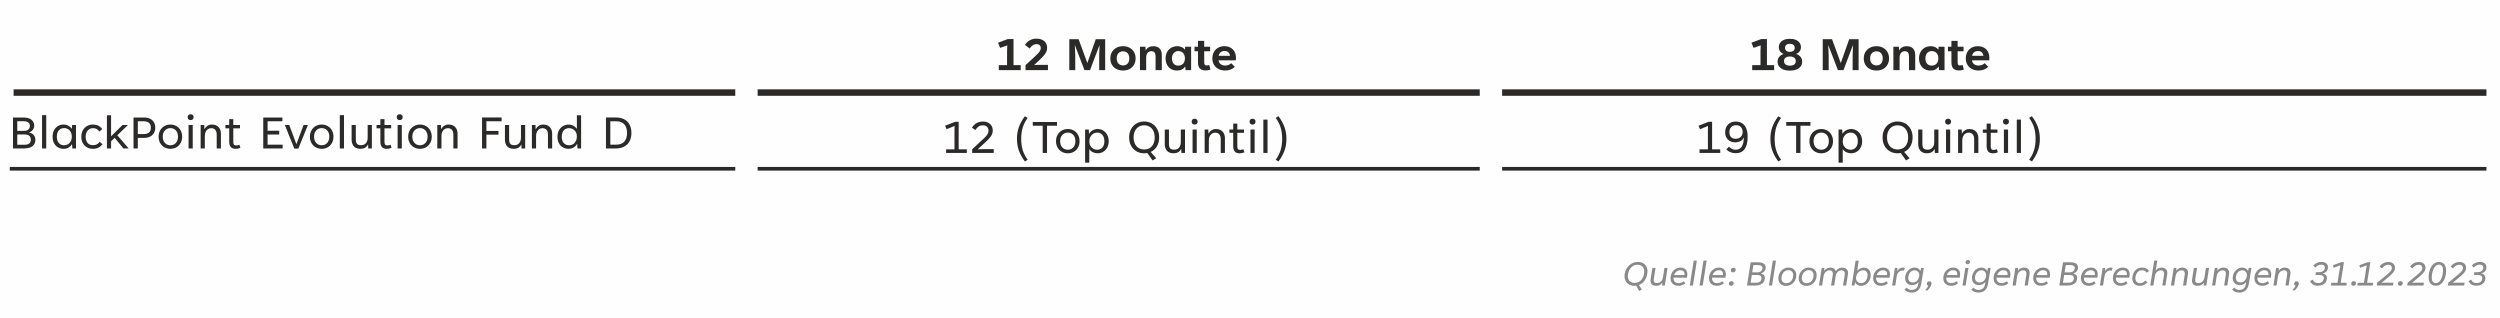
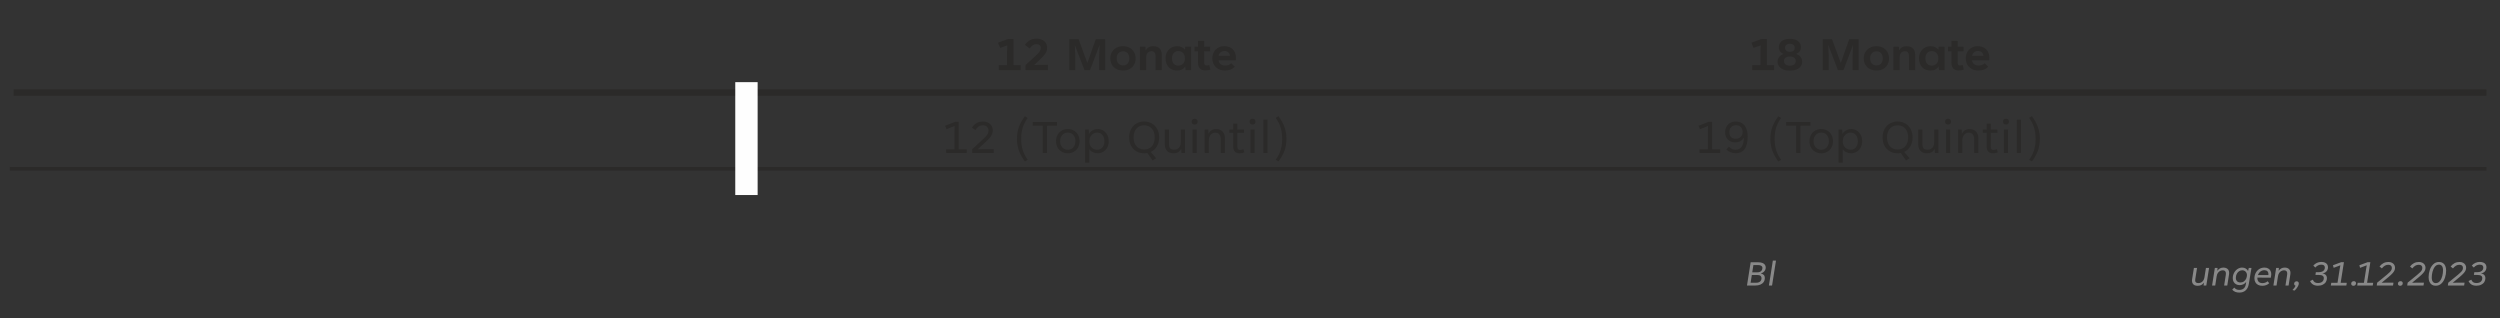
<svg xmlns="http://www.w3.org/2000/svg" xml:space="preserve" width="136.358mm" height="17.366mm" version="1.1" style="shape-rendering:geometricPrecision; text-rendering:geometricPrecision; image-rendering:optimizeQuality; fill-rule:evenodd; clip-rule:evenodd" viewBox="0 0 18206.32 2318.65">
  <rect x="0" y="0" width="18206.32" height="2318.65" fill="#333333" stroke="none" />
  <defs>
    <style type="text/css">
   
    .str1 {stroke:#2B2A29;stroke-width:47.11;stroke-miterlimit:22.926}
    .str0 {stroke:#2B2A29;stroke-width:26.7;stroke-miterlimit:22.926}
    .fil3 {fill:none}
    .fil0 {fill:#FEFEFE}
    .fil1 {fill:#898989;fill-rule:nonzero}
    .fil2 {fill:#2B2A29;fill-rule:nonzero}
   
  </style>
  </defs>
  <g id="Ebene_x0020_1">
-     <path class="fil0" d="M-0 0l18206.32 0 0 2318.65 -18206.32 0 0 -2318.65z" />
    <g id="_1627218893312">
-       <path class="fil1" d="M11997.91 1974.47c0,15.54 -2.55,30.15 -7.69,43.86 -5.09,13.66 -12.38,25.44 -21.9,35.37 -9.56,9.93 -20.63,17.24 -33.35,21.95l22.38 32.83 -20.29 10.36 -21.54 -38.39c-4.14,0.56 -8.43,0.84 -12.8,0.84 -13.81,0 -26.2,-2.87 -37.17,-8.61 -10.92,-5.75 -19.49,-13.95 -25.62,-24.59 -6.17,-10.6 -9.28,-22.94 -9.28,-37.02 0,-17.48 4.19,-34.19 12.48,-50.16 8.33,-15.97 19.92,-28.87 34.81,-38.67 14.83,-9.8 31.56,-14.7 50.16,-14.7 13.53,0 25.58,2.83 36.13,8.38 10.6,5.55 18.84,13.38 24.78,23.5 5.93,10.13 8.91,21.82 8.91,35.05zm-95.48 85.87c14.07,0 26.52,-3.62 37.4,-10.79 10.83,-7.16 19.27,-17.18 25.25,-30 5.98,-12.86 8.95,-27.5 8.95,-43.94 0,-10.23 -2.07,-18.89 -6.26,-25.96 -4.19,-7.06 -9.95,-12.43 -17.2,-16.02 -7.25,-3.58 -15.5,-5.37 -24.69,-5.37 -14.93,0 -27.73,4.15 -38.52,12.44 -10.75,8.24 -18.93,18.79 -24.5,31.64 -5.55,12.82 -8.33,25.96 -8.33,39.39 0,9.65 2.07,18.17 6.12,25.53 4.1,7.4 9.8,13.04 17.05,17.05 7.3,4.01 15.5,6.02 24.74,6.02zm157.14 20.96c-8.05,0 -15.11,-1.46 -21.15,-4.42 -6.04,-2.92 -10.64,-7.21 -13.9,-12.76 -3.2,-5.57 -4.81,-12.16 -4.81,-19.79 0,-3.44 0.29,-6.88 0.8,-10.36l13.15 -82.67 22.89 0 -12.43 78.39c-0.8,5.41 -1.23,9.6 -1.23,12.58 0,6.45 1.94,11.26 5.85,14.46 3.9,3.24 10.21,4.85 18.84,4.85 7.01,0 13.51,-1.64 19.55,-4.94 6.02,-3.35 11.07,-8.16 15.17,-14.46 4.1,-6.28 6.82,-13.71 8.2,-22.28l10.77 -68.59 22.9 0 -20.11 127.94 -19.75 0 2.31 -20.29 -0.8 0c-5.31,7.72 -11.72,13.37 -19.17,17 -7.48,3.58 -16.48,5.37 -27.08,5.37zm127.79 -59.63c-0.09,1.13 -0.13,2.74 -0.13,4.85 0,7.45 1.55,13.86 4.61,19.17 3.11,5.33 7.3,9.37 12.72,12.15 5.37,2.79 11.44,4.15 18.28,4.15 15.73,0 28.68,-4.66 38.91,-13.94l11.72 14.74c-7.53,6.36 -15.3,11.02 -23.31,14.03 -8.01,2.96 -17.38,4.47 -28.17,4.47 -11.4,0 -21.34,-2.22 -29.76,-6.69 -8.48,-4.47 -15.03,-10.83 -19.65,-19.03 -4.57,-8.24 -6.88,-17.9 -6.88,-28.92 0,-14.46 3.2,-27.65 9.61,-39.56 6.36,-11.87 15.13,-21.3 26.2,-28.13 11.11,-6.88 23.45,-10.31 37.06,-10.31 10.51,0 19.45,2.07 26.89,6.17 7.45,4.1 13.1,9.75 17.01,17.05 3.86,7.25 5.79,15.64 5.79,25.1 0,4.06 -0.33,8.01 -0.99,11.92 -0.67,3.91 -1.51,8.43 -2.64,13.61l-97.27 -0.84zm50.22 -53.93c-10.27,0 -19.64,3.24 -27.99,9.69 -8.38,6.5 -14.5,15.07 -18.36,25.77l76.01 0c0.29,-2.12 0.43,-4.19 0.43,-6.22 0,-9.47 -2.59,-16.72 -7.77,-21.75 -5.22,-4.99 -12.62,-7.49 -22.32,-7.49zm91.23 111.49l-22.89 0 28.55 -181.21 22.94 0 -28.6 181.21zm71.22 0l-22.89 0 28.55 -181.21 22.94 0 -28.6 181.21zm67.64 -57.56c-0.09,1.13 -0.13,2.74 -0.13,4.85 0,7.45 1.55,13.86 4.61,19.17 3.11,5.33 7.3,9.37 12.72,12.15 5.37,2.79 11.44,4.15 18.28,4.15 15.73,0 28.68,-4.66 38.91,-13.94l11.72 14.74c-7.53,6.36 -15.3,11.02 -23.31,14.03 -8.01,2.96 -17.38,4.47 -28.17,4.47 -11.4,0 -21.34,-2.22 -29.76,-6.69 -8.48,-4.47 -15.03,-10.83 -19.65,-19.03 -4.57,-8.24 -6.88,-17.9 -6.88,-28.92 0,-14.46 3.2,-27.65 9.61,-39.56 6.36,-11.87 15.13,-21.3 26.2,-28.13 11.11,-6.88 23.45,-10.31 37.06,-10.31 10.51,0 19.45,2.07 26.89,6.17 7.45,4.1 13.1,9.75 17.01,17.05 3.86,7.25 5.79,15.64 5.79,25.1 0,4.06 -0.33,8.01 -0.99,11.92 -0.67,3.91 -1.51,8.43 -2.64,13.61l-97.27 -0.84zm50.22 -53.93c-10.27,0 -19.64,3.24 -27.99,9.69 -8.38,6.5 -14.5,15.07 -18.36,25.77l76.01 0c0.29,-2.12 0.43,-4.19 0.43,-6.22 0,-9.47 -2.59,-16.72 -7.77,-21.75 -5.22,-4.99 -12.62,-7.49 -22.32,-7.49zm106.21 -17.9c4.9,0 8.76,1.36 11.68,4.14 2.87,2.79 4.34,6.46 4.34,11.03 0,5.46 -1.79,9.89 -5.38,13.33 -3.58,3.44 -8.05,5.18 -13.37,5.18 -4.9,0 -8.87,-1.4 -11.87,-4.19 -3.07,-2.82 -4.58,-6.49 -4.58,-10.98 0,-5.55 1.84,-9.97 5.47,-13.42 3.62,-3.39 8.18,-5.09 13.7,-5.09zm-14.41 97.79c4.85,0 8.76,1.36 11.63,4.14 2.92,2.78 4.38,6.46 4.38,11.03 0,5.46 -1.79,9.89 -5.42,13.33 -3.58,3.44 -8,5.18 -13.37,5.18 -4.86,0 -8.81,-1.42 -11.87,-4.19 -3.02,-2.82 -4.53,-6.5 -4.53,-10.98 0,-5.55 1.79,-9.99 5.42,-13.42 3.67,-3.39 8.24,-5.09 13.75,-5.09zm396.7 34.25c-10.88,0 -20.5,-2.22 -28.83,-6.65 -8.38,-4.42 -14.94,-10.69 -19.6,-18.84 -4.71,-8.14 -7.06,-17.61 -7.06,-28.49 0,-14.42 3.24,-27.75 9.8,-39.9 6.54,-12.11 15.45,-21.72 26.7,-28.73 11.26,-7.08 23.74,-10.6 37.45,-10.6 10.98,0 20.72,2.16 29.29,6.45 8.52,4.29 15.21,10.51 20.07,18.75 4.81,8.25 7.25,18.09 7.25,29.63 0,14.61 -3.3,27.89 -9.89,39.86 -6.6,11.96 -15.59,21.38 -27.04,28.21 -11.44,6.88 -24.17,10.32 -38.15,10.32zm0.71 -19.32c10.27,0 19.35,-2.44 27.22,-7.34 7.86,-4.86 13.98,-11.83 18.27,-20.82 4.34,-9.05 6.5,-19.45 6.5,-31.34 0,-7.34 -1.51,-13.75 -4.57,-19.12 -3.02,-5.37 -7.16,-9.51 -12.48,-12.34 -5.27,-2.87 -11.3,-4.29 -17.98,-4.29 -9.48,0 -18.09,2.54 -25.82,7.58 -7.72,5.09 -13.79,12.15 -18.23,21.34 -4.38,9.13 -6.6,19.6 -6.6,31.36 0,7.12 1.47,13.29 4.38,18.56 2.96,5.33 6.97,9.37 12.11,12.16 5.09,2.82 10.83,4.23 17.2,4.23zm147.62 19.32c-10.88,0 -20.5,-2.22 -28.83,-6.65 -8.38,-4.42 -14.94,-10.69 -19.6,-18.84 -4.71,-8.14 -7.06,-17.61 -7.06,-28.49 0,-14.42 3.24,-27.75 9.8,-39.9 6.54,-12.11 15.45,-21.72 26.7,-28.73 11.26,-7.08 23.74,-10.6 37.45,-10.6 10.98,0 20.72,2.16 29.29,6.45 8.52,4.29 15.21,10.51 20.07,18.75 4.81,8.25 7.25,18.09 7.25,29.63 0,14.61 -3.3,27.89 -9.89,39.86 -6.6,11.96 -15.59,21.38 -27.04,28.21 -11.44,6.88 -24.17,10.32 -38.15,10.32zm0.71 -19.32c10.27,0 19.35,-2.44 27.22,-7.34 7.86,-4.86 13.98,-11.83 18.27,-20.82 4.34,-9.05 6.5,-19.45 6.5,-31.34 0,-7.34 -1.51,-13.75 -4.57,-19.12 -3.02,-5.37 -7.16,-9.51 -12.48,-12.34 -5.27,-2.87 -11.3,-4.29 -17.98,-4.29 -9.48,0 -18.09,2.54 -25.82,7.58 -7.72,5.09 -13.79,12.15 -18.23,21.34 -4.38,9.13 -6.6,19.6 -6.6,31.36 0,7.12 1.47,13.29 4.38,18.56 2.96,5.33 6.97,9.37 12.11,12.16 5.09,2.82 10.83,4.23 17.2,4.23zm91.33 16.68l20.03 -127.94 19.83 0 -2.87 20.96 0.56 0c12.15,-15.73 27.22,-23.59 45.26,-23.59 10.84,0 19.6,2.22 26.2,6.64 6.64,4.43 11.02,10.65 13.14,18.65l0.65 0c5.7,-8.09 12.58,-14.37 20.63,-18.69 8.06,-4.38 16.64,-6.6 25.77,-6.6 8.1,0 15.35,1.46 21.82,4.38 6.4,2.87 11.48,7.21 15.21,12.95 3.73,5.74 5.61,12.76 5.61,21.06 0,3.48 -0.33,7.16 -0.99,11.03l-12.95 81.15 -22.9 0 12.52 -78.24c0.57,-3.3 0.85,-6.5 0.85,-9.51 0,-7.45 -2.22,-13.15 -6.54,-17.05 -4.38,-3.91 -10.32,-5.89 -17.76,-5.89 -6.6,0 -12.91,1.6 -18.85,4.7 -5.93,3.11 -10.96,7.77 -15.15,13.99 -4.19,6.22 -6.98,13.75 -8.34,22.56l-10.79 69.43 -22.89 0 12.43 -78.24c0.52,-3.3 0.8,-6.17 0.8,-8.57 0,-7.06 -2.12,-12.8 -6.36,-17.24 -4.19,-4.43 -10.41,-6.64 -18.61,-6.64 -5.98,0 -11.96,1.6 -17.98,4.7 -6.04,3.11 -11.36,7.88 -15.88,14.27 -4.57,6.41 -7.58,14.33 -9.05,23.83l-10.49 67.88 -22.9 0zm306.79 2.07c-6.37,0 -12.54,-1.03 -18.56,-3.11 -6.04,-2.07 -11.26,-5.18 -15.69,-9.37 -4.38,-4.19 -7.4,-9.28 -8.95,-15.26l-0.43 0 -5.23 25.68 -19.73 0 28.55 -181.21 22.8 0 -11.36 72.45 0.57 0c8.29,-7.44 16.38,-12.9 24.3,-16.49 7.92,-3.52 15.97,-5.31 24.11,-5.31 9.33,0 17.72,2.12 25.21,6.36 7.49,4.25 13.42,10.51 17.8,18.8 4.38,8.24 6.56,18.17 6.56,29.81 0,13.51 -2.98,26.24 -8.96,38.15 -5.98,11.87 -14.31,21.48 -24.97,28.69 -10.68,7.21 -22.7,10.83 -36.02,10.83zm-1.66 -19.73c9.95,0 18.61,-2.59 26.01,-7.82 7.38,-5.18 13.08,-12.19 17.05,-21.1 3.95,-8.85 5.93,-18.65 5.93,-29.29 0,-7.3 -1.42,-13.57 -4.23,-18.84 -2.78,-5.33 -6.69,-9.33 -11.64,-12.02 -4.99,-2.74 -10.59,-4.1 -16.86,-4.1 -9.65,0 -18.41,2.64 -26.28,7.86 -7.86,5.27 -14.03,12.24 -18.56,21.02 -4.47,8.71 -6.74,18.08 -6.74,27.97 0,7.02 1.56,13.29 4.67,18.8 3.15,5.5 7.38,9.79 12.76,12.9 5.41,3.07 11.35,4.62 17.89,4.62zm111.06 -39.9c-0.09,1.13 -0.13,2.74 -0.13,4.85 0,7.45 1.55,13.86 4.61,19.17 3.11,5.33 7.3,9.37 12.72,12.15 5.37,2.79 11.44,4.15 18.28,4.15 15.73,0 28.68,-4.66 38.91,-13.94l11.72 14.74c-7.53,6.36 -15.3,11.02 -23.31,14.03 -8.01,2.96 -17.38,4.47 -28.17,4.47 -11.4,0 -21.34,-2.22 -29.76,-6.69 -8.48,-4.47 -15.03,-10.83 -19.65,-19.03 -4.57,-8.24 -6.88,-17.9 -6.88,-28.92 0,-14.46 3.2,-27.65 9.61,-39.56 6.36,-11.87 15.13,-21.3 26.2,-28.13 11.11,-6.88 23.45,-10.31 37.06,-10.31 10.51,0 19.45,2.07 26.89,6.17 7.45,4.1 13.1,9.75 17.01,17.05 3.86,7.25 5.79,15.64 5.79,25.1 0,4.06 -0.33,8.01 -0.99,11.92 -0.67,3.91 -1.51,8.43 -2.64,13.61l-97.27 -0.84zm50.22 -53.93c-10.27,0 -19.64,3.24 -27.99,9.69 -8.38,6.5 -14.5,15.07 -18.36,25.77l76.01 0c0.29,-2.12 0.43,-4.19 0.43,-6.22 0,-9.47 -2.59,-16.72 -7.77,-21.75 -5.22,-4.99 -12.62,-7.49 -22.32,-7.49zm66.41 111.49l20.03 -127.94 18.75 0 -1.51 22.38 0.56 0c9,-16.68 23.37,-25.01 43.05,-25.01 3.97,0 7.82,0.52 11.59,1.55l-5.93 20.96c-3.86,-0.65 -7.92,-0.99 -12.15,-0.99 -6.18,0 -12.11,1.6 -17.85,4.71 -5.79,3.15 -10.75,7.81 -14.85,13.99 -4.14,6.21 -6.92,13.7 -8.29,22.46l-10.49 67.88 -22.9 0zm142.3 51.48c-11.26,0 -21.1,-1.75 -29.53,-5.27 -8.48,-3.48 -15.92,-8.76 -22.36,-15.84l14.78 -15.21c5.61,6.08 11.22,10.41 16.86,13 5.7,2.54 12.54,3.86 20.54,3.86 12.76,0 23.23,-3.44 31.38,-10.23 8.14,-6.82 13.29,-16.66 15.41,-29.53l2.87 -17.37 -0.67 -0.29c-4.61,7.08 -11.16,12.63 -19.68,16.64 -8.53,4.01 -17.34,5.98 -26.42,5.98 -10.04,0 -18.89,-2.03 -26.57,-6.13 -7.68,-4.1 -13.66,-9.93 -17.94,-17.52 -4.29,-7.58 -6.41,-16.49 -6.41,-26.7 0,-14.37 3.2,-27.46 9.61,-39.33 6.36,-11.87 14.78,-21.2 25.25,-27.93 10.4,-6.78 21.52,-10.17 33.3,-10.17 10.12,0 18.93,2.31 26.42,6.92 7.49,4.62 13.04,10.47 16.62,17.53l0.28 0 5.14 -21.82 19.6 0 -19.36 116.35c-3.3,20.25 -10.88,35.8 -22.71,46.73 -11.82,10.88 -27.26,16.34 -46.4,16.34zm7.3 -73.58c10.32,0 19.08,-2.63 26.33,-7.9 7.3,-5.33 12.76,-12.11 16.44,-20.44 3.67,-8.34 5.51,-16.92 5.51,-25.73 0,-6.54 -1.46,-12.43 -4.47,-17.74 -2.96,-5.29 -7.06,-9.43 -12.2,-12.48 -5.18,-3.02 -10.88,-4.53 -17.09,-4.53 -8.96,0 -17.01,2.4 -24.17,7.3 -7.21,4.85 -12.82,11.54 -16.92,20.07 -4.1,8.52 -6.12,17.98 -6.12,28.49 0,6.64 1.32,12.43 4.05,17.48 2.74,4.99 6.54,8.85 11.54,11.5 4.95,2.68 10.65,3.99 17.1,3.99zm121.57 -8.52c4.99,0 8.81,1.42 11.54,4.33 2.74,2.88 4.06,6.78 4.06,11.64 0,4.9 -1.6,10.69 -4.9,17.42 -3.26,6.69 -7.34,13.19 -12.24,19.45 -4.95,6.22 -9.67,11.16 -14.18,14.74l-14.89 -4.14c5.03,-4.57 9.61,-9.65 13.62,-15.17 3.99,-5.51 6.97,-11.12 8.89,-16.81 -3.34,-0.67 -5.89,-2.12 -7.68,-4.43 -1.79,-2.31 -2.68,-5.33 -2.68,-9 0,-3.2 0.76,-6.17 2.36,-8.95 1.55,-2.78 3.71,-4.99 6.54,-6.65 2.78,-1.64 5.98,-2.44 9.56,-2.44zm123.02 -26.94c-0.09,1.13 -0.13,2.74 -0.13,4.85 0,7.45 1.55,13.86 4.61,19.17 3.11,5.33 7.3,9.37 12.72,12.15 5.37,2.79 11.44,4.15 18.28,4.15 15.73,0 28.68,-4.66 38.91,-13.94l11.72 14.74c-7.53,6.36 -15.3,11.02 -23.31,14.03 -8.01,2.96 -17.38,4.47 -28.17,4.47 -11.4,0 -21.34,-2.22 -29.76,-6.69 -8.48,-4.47 -15.03,-10.83 -19.65,-19.03 -4.57,-8.24 -6.88,-17.9 -6.88,-28.92 0,-14.46 3.2,-27.65 9.61,-39.56 6.36,-11.87 15.13,-21.3 26.2,-28.13 11.11,-6.88 23.45,-10.31 37.06,-10.31 10.51,0 19.45,2.07 26.89,6.17 7.45,4.1 13.1,9.75 17.01,17.05 3.86,7.25 5.79,15.64 5.79,25.1 0,4.06 -0.33,8.01 -0.99,11.92 -0.67,3.91 -1.51,8.43 -2.64,13.61l-97.27 -0.84zm50.22 -53.93c-10.27,0 -19.64,3.24 -27.99,9.69 -8.38,6.5 -14.5,15.07 -18.36,25.77l76.01 0c0.29,-2.12 0.43,-4.19 0.43,-6.22 0,-9.47 -2.59,-16.72 -7.77,-21.75 -5.22,-4.99 -12.62,-7.49 -22.32,-7.49zm105.47 -43.19c-4.81,0 -8.53,-1.23 -11.16,-3.59 -2.68,-2.39 -4.01,-5.69 -4.01,-9.93 0,-5.55 1.55,-9.89 4.75,-13.04 3.15,-3.2 7.4,-4.75 12.63,-4.75 4.57,0 8.18,1.22 10.73,3.71 2.59,2.5 3.86,5.79 3.86,9.95 0,5.41 -1.51,9.69 -4.62,12.9 -3.06,3.16 -7.16,4.77 -12.19,4.77zm-14.51 154.68l-22.75 0 20.03 -127.94 22.75 0 -20.03 127.94zm93.6 51.48c-11.26,0 -21.1,-1.75 -29.53,-5.27 -8.48,-3.48 -15.92,-8.76 -22.36,-15.84l14.78 -15.21c5.61,6.08 11.22,10.41 16.86,13 5.7,2.54 12.54,3.86 20.54,3.86 12.76,0 23.23,-3.44 31.38,-10.23 8.14,-6.82 13.29,-16.66 15.41,-29.53l2.87 -17.37 -0.67 -0.29c-4.61,7.08 -11.16,12.63 -19.68,16.64 -8.53,4.01 -17.34,5.98 -26.42,5.98 -10.04,0 -18.89,-2.03 -26.57,-6.13 -7.68,-4.1 -13.66,-9.93 -17.94,-17.52 -4.29,-7.58 -6.41,-16.49 -6.41,-26.7 0,-14.37 3.2,-27.46 9.61,-39.33 6.36,-11.87 14.78,-21.2 25.25,-27.93 10.4,-6.78 21.52,-10.17 33.3,-10.17 10.12,0 18.93,2.31 26.42,6.92 7.49,4.62 13.04,10.47 16.62,17.53l0.28 0 5.14 -21.82 19.6 0 -19.36 116.35c-3.3,20.25 -10.88,35.8 -22.71,46.73 -11.82,10.88 -27.26,16.34 -46.4,16.34zm7.3 -73.58c10.32,0 19.08,-2.63 26.33,-7.9 7.3,-5.33 12.76,-12.11 16.44,-20.44 3.67,-8.34 5.51,-16.92 5.51,-25.73 0,-6.54 -1.46,-12.43 -4.47,-17.74 -2.96,-5.29 -7.06,-9.43 -12.2,-12.48 -5.18,-3.02 -10.88,-4.53 -17.09,-4.53 -8.96,0 -17.01,2.4 -24.17,7.3 -7.21,4.85 -12.82,11.54 -16.92,20.07 -4.1,8.52 -6.12,17.98 -6.12,28.49 0,6.64 1.32,12.43 4.05,17.48 2.74,4.99 6.54,8.85 11.54,11.5 4.95,2.68 10.65,3.99 17.1,3.99zm124.35 -35.46c-0.09,1.13 -0.13,2.74 -0.13,4.85 0,7.45 1.55,13.86 4.61,19.17 3.11,5.33 7.3,9.37 12.72,12.15 5.37,2.79 11.44,4.15 18.28,4.15 15.73,0 28.68,-4.66 38.91,-13.94l11.72 14.74c-7.53,6.36 -15.3,11.02 -23.31,14.03 -8.01,2.96 -17.38,4.47 -28.17,4.47 -11.4,0 -21.34,-2.22 -29.76,-6.69 -8.48,-4.47 -15.03,-10.83 -19.65,-19.03 -4.57,-8.24 -6.88,-17.9 -6.88,-28.92 0,-14.46 3.2,-27.65 9.61,-39.56 6.36,-11.87 15.13,-21.3 26.2,-28.13 11.11,-6.88 23.45,-10.31 37.06,-10.31 10.51,0 19.45,2.07 26.89,6.17 7.45,4.1 13.1,9.75 17.01,17.05 3.86,7.25 5.79,15.64 5.79,25.1 0,4.06 -0.33,8.01 -0.99,11.92 -0.67,3.91 -1.51,8.43 -2.64,13.61l-97.27 -0.84zm50.22 -53.93c-10.27,0 -19.64,3.24 -27.99,9.69 -8.38,6.5 -14.5,15.07 -18.36,25.77l76.01 0c0.29,-2.12 0.43,-4.19 0.43,-6.22 0,-9.47 -2.59,-16.72 -7.77,-21.75 -5.22,-4.99 -12.62,-7.49 -22.32,-7.49zm66.41 111.49l20.03 -127.94 19.83 0 -1.79 20.31 0.41 0c5.61,-7.64 12.02,-13.38 19.13,-17.2 7.1,-3.82 15.49,-5.74 25.06,-5.74 8.09,0 15.26,1.46 21.56,4.38 6.32,2.87 11.22,7.21 14.79,12.95 3.54,5.74 5.27,12.76 5.27,21.06 0,3.39 -0.24,6.88 -0.8,10.51l-12.86 81.67 -22.75 0 11.74 -75.75c0.75,-4.99 1.12,-8.67 1.12,-11.07 0,-8.1 -1.92,-14.09 -5.74,-17.98 -3.82,-3.91 -9.56,-5.89 -17.2,-5.89 -6.54,0 -12.86,1.5 -19.03,4.51 -6.17,2.98 -11.54,7.68 -16.16,14.14 -4.62,6.45 -7.68,14.55 -9.24,24.39l-10.49 67.64 -22.9 0zm172.07 -57.56c-0.09,1.13 -0.13,2.74 -0.13,4.85 0,7.45 1.55,13.86 4.61,19.17 3.11,5.33 7.3,9.37 12.72,12.15 5.37,2.79 11.44,4.15 18.28,4.15 15.73,0 28.68,-4.66 38.91,-13.94l11.72 14.74c-7.53,6.36 -15.3,11.02 -23.31,14.03 -8.01,2.96 -17.38,4.47 -28.17,4.47 -11.4,0 -21.34,-2.22 -29.76,-6.69 -8.48,-4.47 -15.03,-10.83 -19.65,-19.03 -4.57,-8.24 -6.88,-17.9 -6.88,-28.92 0,-14.46 3.2,-27.65 9.61,-39.56 6.36,-11.87 15.13,-21.3 26.2,-28.13 11.11,-6.88 23.45,-10.31 37.06,-10.31 10.51,0 19.45,2.07 26.89,6.17 7.45,4.1 13.1,9.75 17.01,17.05 3.86,7.25 5.79,15.64 5.79,25.1 0,4.06 -0.33,8.01 -0.99,11.92 -0.67,3.91 -1.51,8.43 -2.64,13.61l-97.27 -0.84zm50.22 -53.93c-10.27,0 -19.64,3.24 -27.99,9.69 -8.38,6.5 -14.5,15.07 -18.36,25.77l76.01 0c0.29,-2.12 0.43,-4.19 0.43,-6.22 0,-9.47 -2.59,-16.72 -7.77,-21.75 -5.22,-4.99 -12.62,-7.49 -22.32,-7.49zm118.07 111.49l26.66 -169.05 56.72 0c11.58,0 21.34,1.6 29.29,4.85 7.96,3.2 13.94,7.62 17.9,13.29 3.95,5.65 5.93,12.1 5.93,19.27 0,10.12 -3.02,18.97 -9,26.56 -5.98,7.58 -14.27,13.34 -24.82,17.2l-0.28 1.36c9.09,1.66 15.97,5.14 20.63,10.51 4.66,5.33 6.97,12.39 6.97,21.24 0,10.94 -2.72,20.54 -8.2,28.79 -5.5,8.24 -13.38,14.59 -23.59,19.16 -10.27,4.58 -22.32,6.84 -36.13,6.84l-62.09 0zm75.89 -96.04c11.44,0 20.35,-2.98 26.8,-8.91 6.41,-5.94 9.65,-13.94 9.65,-24.07 0,-3.34 -1.03,-6.45 -3.11,-9.47 -2.07,-2.96 -5.46,-5.46 -10.12,-7.4 -4.71,-1.92 -10.73,-2.87 -18.09,-2.87l-34.38 0 -8.38 52.71 37.64 0zm-8.81 75.75c12.67,0 22.32,-3.11 28.92,-9.39 6.54,-6.26 9.84,-14.55 9.84,-24.82 0,-6.26 -2.4,-11.48 -7.25,-15.68 -4.81,-4.19 -12,-6.28 -21.58,-6.28l-41.82 0 -8.81 56.16 40.7 0zm111.92 -37.26c-0.09,1.13 -0.13,2.74 -0.13,4.85 0,7.45 1.55,13.86 4.61,19.17 3.11,5.33 7.3,9.37 12.72,12.15 5.37,2.79 11.44,4.15 18.28,4.15 15.73,0 28.68,-4.66 38.91,-13.94l11.72 14.74c-7.53,6.36 -15.3,11.02 -23.31,14.03 -8.01,2.96 -17.38,4.47 -28.17,4.47 -11.4,0 -21.34,-2.22 -29.76,-6.69 -8.48,-4.47 -15.03,-10.83 -19.65,-19.03 -4.57,-8.24 -6.88,-17.9 -6.88,-28.92 0,-14.46 3.2,-27.65 9.61,-39.56 6.36,-11.87 15.13,-21.3 26.2,-28.13 11.11,-6.88 23.45,-10.31 37.06,-10.31 10.51,0 19.45,2.07 26.89,6.17 7.45,4.1 13.1,9.75 17.01,17.05 3.86,7.25 5.79,15.64 5.79,25.1 0,4.06 -0.33,8.01 -0.99,11.92 -0.67,3.91 -1.51,8.43 -2.64,13.61l-97.27 -0.84zm50.22 -53.93c-10.27,0 -19.64,3.24 -27.99,9.69 -8.38,6.5 -14.5,15.07 -18.36,25.77l76.01 0c0.29,-2.12 0.43,-4.19 0.43,-6.22 0,-9.47 -2.59,-16.72 -7.77,-21.75 -5.22,-4.99 -12.62,-7.49 -22.32,-7.49zm66.41 111.49l20.03 -127.94 18.75 0 -1.51 22.38 0.56 0c9,-16.68 23.37,-25.01 43.05,-25.01 3.97,0 7.82,0.52 11.59,1.55l-5.93 20.96c-3.86,-0.65 -7.92,-0.99 -12.15,-0.99 -6.18,0 -12.11,1.6 -17.85,4.71 -5.79,3.15 -10.75,7.81 -14.85,13.99 -4.14,6.21 -6.92,13.7 -8.29,22.46l-10.49 67.88 -22.9 0zm116.07 -57.56c-0.09,1.13 -0.13,2.74 -0.13,4.85 0,7.45 1.55,13.86 4.61,19.17 3.11,5.33 7.3,9.37 12.72,12.15 5.37,2.79 11.44,4.15 18.28,4.15 15.73,0 28.68,-4.66 38.91,-13.94l11.72 14.74c-7.53,6.36 -15.3,11.02 -23.31,14.03 -8.01,2.96 -17.38,4.47 -28.17,4.47 -11.4,0 -21.34,-2.22 -29.76,-6.69 -8.48,-4.47 -15.03,-10.83 -19.65,-19.03 -4.57,-8.24 -6.88,-17.9 -6.88,-28.92 0,-14.46 3.2,-27.65 9.61,-39.56 6.36,-11.87 15.13,-21.3 26.2,-28.13 11.11,-6.88 23.45,-10.31 37.06,-10.31 10.51,0 19.45,2.07 26.89,6.17 7.45,4.1 13.1,9.75 17.01,17.05 3.86,7.25 5.79,15.64 5.79,25.1 0,4.06 -0.33,8.01 -0.99,11.92 -0.67,3.91 -1.51,8.43 -2.64,13.61l-97.27 -0.84zm50.22 -53.93c-10.27,0 -19.64,3.24 -27.99,9.69 -8.38,6.5 -14.5,15.07 -18.36,25.77l76.01 0c0.29,-2.12 0.43,-4.19 0.43,-6.22 0,-9.47 -2.59,-16.72 -7.77,-21.75 -5.22,-4.99 -12.62,-7.49 -22.32,-7.49zm123.8 113.84c-11.22,0 -20.92,-2.26 -29.03,-6.69 -8.14,-4.47 -14.41,-10.83 -18.79,-19.12 -4.38,-8.29 -6.56,-17.98 -6.56,-29.11 0,-13.19 2.83,-25.77 8.48,-37.73 5.66,-12 13.86,-21.71 24.59,-29.16 10.69,-7.38 23.18,-11.11 37.45,-11.11 12.95,0 23.35,2.12 31.12,6.32 7.78,4.19 14.61,10.21 20.5,18.13l-16.3 13.51c-4.61,-6.36 -9.65,-11.02 -15.15,-14.09 -5.51,-3 -12.26,-4.51 -20.16,-4.51 -9.67,0 -18.09,2.68 -25.3,8.05 -7.25,5.37 -12.8,12.63 -16.72,21.67 -3.91,9.04 -5.89,19.03 -5.89,29.85 0,7.36 1.46,13.62 4.29,18.8 2.87,5.14 6.78,9.04 11.72,11.63 4.99,2.64 10.65,3.97 17.01,3.97 8.91,0 16.38,-1.51 22.42,-4.57 6.04,-3.02 11.83,-7.88 17.42,-14.51l14.66 13c-7.73,8.61 -16.02,15.07 -24.83,19.31 -8.85,4.25 -19.16,6.36 -30.94,6.36zm76.59 -2.35l28.55 -181.21 22.8 0 -11.74 73.58 0.24 0c9.13,-15.26 23.41,-22.94 42.82,-22.94 8.09,0 15.26,1.46 21.56,4.38 6.32,2.87 11.22,7.21 14.79,12.95 3.54,5.74 5.27,12.76 5.27,21.06 0,3.02 -0.24,6.36 -0.8,9.93l-12.86 82.25 -22.75 0 11.74 -75.5c0.75,-4.38 1.12,-8.05 1.12,-11.03 0,-16.1 -7.68,-24.15 -22.94,-24.15 -6.45,0 -12.76,1.55 -18.99,4.57 -6.17,3.06 -11.58,7.81 -16.2,14.27 -4.62,6.5 -7.68,14.65 -9.24,24.49l-10.49 67.36 -22.9 0zm150.82 0l20.03 -127.94 19.83 0 -1.79 20.31 0.41 0c5.61,-7.64 12.02,-13.38 19.13,-17.2 7.1,-3.82 15.49,-5.74 25.06,-5.74 8.09,0 15.26,1.46 21.56,4.38 6.32,2.87 11.22,7.21 14.79,12.95 3.54,5.74 5.27,12.76 5.27,21.06 0,3.39 -0.24,6.88 -0.8,10.51l-12.86 81.67 -22.75 0 11.74 -75.75c0.75,-4.99 1.12,-8.67 1.12,-11.07 0,-8.1 -1.92,-14.09 -5.74,-17.98 -3.82,-3.91 -9.56,-5.89 -17.2,-5.89 -6.54,0 -12.86,1.5 -19.03,4.51 -6.17,2.98 -11.54,7.68 -16.16,14.14 -4.62,6.45 -7.68,14.55 -9.24,24.39l-10.49 67.64 -22.9 0z" />
      <path class="fil1" d="M16003.03 2081.3c-8.05,0 -15.11,-1.46 -21.15,-4.42 -6.04,-2.92 -10.64,-7.21 -13.9,-12.76 -3.2,-5.57 -4.81,-12.16 -4.81,-19.79 0,-3.44 0.29,-6.88 0.8,-10.36l13.15 -82.67 22.89 0 -12.43 78.39c-0.8,5.41 -1.23,9.6 -1.23,12.58 0,6.45 1.94,11.26 5.85,14.46 3.9,3.24 10.21,4.85 18.84,4.85 7.01,0 13.51,-1.64 19.55,-4.94 6.02,-3.35 11.07,-8.16 15.17,-14.46 4.1,-6.28 6.82,-13.71 8.2,-22.28l10.77 -68.59 22.9 0 -20.11 127.94 -19.75 0 2.31 -20.29 -0.8 0c-5.31,7.72 -11.72,13.37 -19.17,17 -7.48,3.58 -16.48,5.37 -27.08,5.37zm106.55 -2.07l20.03 -127.94 19.83 0 -1.79 20.31 0.41 0c5.61,-7.64 12.02,-13.38 19.13,-17.2 7.1,-3.82 15.49,-5.74 25.06,-5.74 8.09,0 15.26,1.46 21.56,4.38 6.32,2.87 11.22,7.21 14.79,12.95 3.54,5.74 5.27,12.76 5.27,21.06 0,3.39 -0.24,6.88 -0.8,10.51l-12.86 81.67 -22.75 0 11.74 -75.75c0.75,-4.99 1.12,-8.67 1.12,-11.07 0,-8.1 -1.92,-14.09 -5.74,-17.98 -3.82,-3.91 -9.56,-5.89 -17.2,-5.89 -6.54,0 -12.86,1.5 -19.03,4.51 -6.17,2.98 -11.54,7.68 -16.16,14.14 -4.62,6.45 -7.68,14.55 -9.24,24.39l-10.49 67.64 -22.9 0zm198.3 51.48c-11.26,0 -21.1,-1.75 -29.53,-5.27 -8.48,-3.48 -15.92,-8.76 -22.36,-15.84l14.78 -15.21c5.61,6.08 11.22,10.41 16.86,13 5.7,2.54 12.54,3.86 20.54,3.86 12.76,0 23.23,-3.44 31.38,-10.23 8.14,-6.82 13.29,-16.66 15.41,-29.53l2.87 -17.37 -0.67 -0.29c-4.61,7.08 -11.16,12.63 -19.68,16.64 -8.53,4.01 -17.34,5.98 -26.42,5.98 -10.04,0 -18.89,-2.03 -26.57,-6.13 -7.68,-4.1 -13.66,-9.93 -17.94,-17.52 -4.29,-7.58 -6.41,-16.49 -6.41,-26.7 0,-14.37 3.2,-27.46 9.61,-39.33 6.36,-11.87 14.78,-21.2 25.25,-27.93 10.4,-6.78 21.52,-10.17 33.3,-10.17 10.12,0 18.93,2.31 26.42,6.92 7.49,4.62 13.04,10.47 16.62,17.53l0.28 0 5.14 -21.82 19.6 0 -19.36 116.35c-3.3,20.25 -10.88,35.8 -22.71,46.73 -11.82,10.88 -27.26,16.34 -46.4,16.34zm7.3 -73.58c10.32,0 19.08,-2.63 26.33,-7.9 7.3,-5.33 12.76,-12.11 16.44,-20.44 3.67,-8.34 5.51,-16.92 5.51,-25.73 0,-6.54 -1.46,-12.43 -4.47,-17.74 -2.96,-5.29 -7.06,-9.43 -12.2,-12.48 -5.18,-3.02 -10.88,-4.53 -17.09,-4.53 -8.96,0 -17.01,2.4 -24.17,7.3 -7.21,4.85 -12.82,11.54 -16.92,20.07 -4.1,8.52 -6.12,17.98 -6.12,28.49 0,6.64 1.32,12.43 4.05,17.48 2.74,4.99 6.54,8.85 11.54,11.5 4.95,2.68 10.65,3.99 17.1,3.99zm124.35 -35.46c-0.09,1.13 -0.13,2.74 -0.13,4.85 0,7.45 1.55,13.86 4.61,19.17 3.11,5.33 7.3,9.37 12.72,12.15 5.37,2.79 11.44,4.15 18.28,4.15 15.73,0 28.68,-4.66 38.91,-13.94l11.72 14.74c-7.53,6.36 -15.3,11.02 -23.31,14.03 -8.01,2.96 -17.38,4.47 -28.17,4.47 -11.4,0 -21.34,-2.22 -29.76,-6.69 -8.48,-4.47 -15.03,-10.83 -19.65,-19.03 -4.57,-8.24 -6.88,-17.9 -6.88,-28.92 0,-14.46 3.2,-27.65 9.61,-39.56 6.36,-11.87 15.13,-21.3 26.2,-28.13 11.11,-6.88 23.45,-10.31 37.06,-10.31 10.51,0 19.45,2.07 26.89,6.17 7.45,4.1 13.1,9.75 17.01,17.05 3.86,7.25 5.79,15.64 5.79,25.1 0,4.06 -0.33,8.01 -0.99,11.92 -0.67,3.91 -1.51,8.43 -2.64,13.61l-97.27 -0.84zm50.22 -53.93c-10.27,0 -19.64,3.24 -27.99,9.69 -8.38,6.5 -14.5,15.07 -18.36,25.77l76.01 0c0.29,-2.12 0.43,-4.19 0.43,-6.22 0,-9.47 -2.59,-16.72 -7.77,-21.75 -5.22,-4.99 -12.62,-7.49 -22.32,-7.49zm66.41 111.49l20.03 -127.94 19.83 0 -1.79 20.31 0.41 0c5.61,-7.64 12.02,-13.38 19.13,-17.2 7.1,-3.82 15.49,-5.74 25.06,-5.74 8.09,0 15.26,1.46 21.56,4.38 6.32,2.87 11.22,7.21 14.79,12.95 3.54,5.74 5.27,12.76 5.27,21.06 0,3.39 -0.24,6.88 -0.8,10.51l-12.86 81.67 -22.75 0 11.74 -75.75c0.75,-4.99 1.12,-8.67 1.12,-11.07 0,-8.1 -1.92,-14.09 -5.74,-17.98 -3.82,-3.91 -9.56,-5.89 -17.2,-5.89 -6.54,0 -12.86,1.5 -19.03,4.51 -6.17,2.98 -11.54,7.68 -16.16,14.14 -4.62,6.45 -7.68,14.55 -9.24,24.39l-10.49 67.64 -22.9 0zm169.29 -30.62c4.99,0 8.81,1.42 11.54,4.33 2.74,2.88 4.06,6.78 4.06,11.64 0,4.9 -1.6,10.69 -4.9,17.42 -3.26,6.69 -7.34,13.19 -12.24,19.45 -4.95,6.22 -9.67,11.16 -14.18,14.74l-14.89 -4.14c5.03,-4.57 9.61,-9.65 13.62,-15.17 3.99,-5.51 6.97,-11.12 8.89,-16.81 -3.34,-0.67 -5.89,-2.12 -7.68,-4.43 -1.79,-2.31 -2.68,-5.33 -2.68,-9 0,-3.2 0.76,-6.17 2.36,-8.95 1.55,-2.78 3.71,-4.99 6.54,-6.65 2.78,-1.64 5.98,-2.44 9.56,-2.44zm154.35 32.12c-27.41,0 -46.3,-11.31 -56.71,-33.97l20.01 -9.89c3.58,8.63 8.38,14.89 14.33,18.71 5.98,3.82 13.7,5.7 23.22,5.7 9.47,0 17.38,-1.56 23.74,-4.71 6.32,-3.11 11.07,-7.34 14.18,-12.76 3.15,-5.37 4.7,-11.54 4.7,-18.56 0,-7.16 -2.72,-12.76 -8.18,-16.81 -5.51,-4.06 -15.07,-6.08 -28.79,-6.08l-23.89 0 2.79 -20.03 18.75 0c15.82,0 27.54,-3.11 35.24,-9.28 7.72,-6.21 11.54,-14.55 11.54,-24.91 0,-6.73 -2.12,-11.87 -6.41,-15.41 -4.29,-3.52 -11.07,-5.31 -20.35,-5.31 -8.38,0 -16.16,1.83 -23.27,5.46 -7.1,3.63 -13.51,8.81 -19.12,15.54l-14.89 -14.09c7.36,-8.67 15.97,-15.26 25.81,-19.87 9.85,-4.62 20.59,-6.93 32.27,-6.93 10.51,0 19.4,1.6 26.7,4.81 7.3,3.15 12.86,7.62 16.58,13.42 3.73,5.79 5.55,12.63 5.55,20.44 0,8.2 -1.64,15.46 -5.03,21.82 -3.35,6.32 -8.01,11.5 -13.99,15.45 -5.98,3.95 -12.8,6.54 -20.54,7.86l-0.28 0.56c10.12,0.99 17.98,4.49 23.65,10.47 5.65,5.98 8.48,13.89 8.48,23.74 0,9.93 -2.55,19.07 -7.64,27.41 -5.13,8.29 -12.67,14.93 -22.66,19.83 -9.99,4.94 -21.9,7.4 -35.8,7.4zm166.19 -21.24l44.41 0 -3.02 19.73 -113.04 0 3.06 -19.73 45.64 0 16.02 -101.55c1.84,-11.16 3.43,-19.69 4.71,-25.68l-0.57 0 -48.28 18.23 -5.13 -18.79 60.34 -22.32 19.6 0 -23.74 150.11zm95.76 -11.87c4.9,0 8.76,1.36 11.68,4.14 2.87,2.78 4.33,6.46 4.33,11.03 0,5.46 -1.79,9.89 -5.37,13.33 -3.58,3.44 -8.05,5.18 -13.38,5.18 -4.9,0 -8.85,-1.42 -11.87,-4.19 -3.06,-2.82 -4.57,-6.5 -4.57,-10.98 0,-5.55 1.83,-9.99 5.46,-13.42 3.63,-3.39 8.2,-5.09 13.71,-5.09zm96.61 11.87l44.41 0 -3.02 19.73 -113.04 0 3.06 -19.73 45.64 0 16.02 -101.55c1.84,-11.16 3.43,-19.69 4.71,-25.68l-0.57 0 -48.28 18.23 -5.13 -18.79 60.34 -22.32 19.6 0 -23.74 150.11zm70.36 19.73l3.06 -20.59 70.66 -57.79c9.65,-7.92 17.1,-14.65 22.28,-20.16 5.18,-5.51 8.81,-10.55 10.88,-15.17 2.07,-4.62 3.11,-9.52 3.11,-14.79 0,-6.97 -2.18,-12.48 -6.46,-16.53 -4.33,-4.06 -10.92,-6.08 -19.73,-6.08 -8.67,0 -16.68,2.11 -24.11,6.36 -7.4,4.23 -14.89,10.92 -22.42,20.11l-16.96 -13.66c17.09,-22.04 38.67,-33.11 64.72,-33.11 9.65,0 18.13,1.79 25.38,5.42 7.26,3.58 12.87,8.52 16.82,14.89 3.95,6.36 5.93,13.47 5.93,21.38 0,6.84 -1.22,13.25 -3.71,19.32 -2.46,6.08 -7.17,12.99 -13.99,20.78 -6.88,7.77 -16.82,17.09 -29.87,27.93l-49.55 41.11 0 0.57c8.01,-0.39 17.05,-0.57 27.18,-0.57l58.64 0 -3.16 20.59 -118.7 0zm173.35 -31.6c4.9,0 8.76,1.36 11.68,4.14 2.87,2.78 4.33,6.46 4.33,11.03 0,5.46 -1.79,9.89 -5.37,13.33 -3.58,3.44 -8.05,5.18 -13.38,5.18 -4.9,0 -8.85,-1.42 -11.87,-4.19 -3.06,-2.82 -4.57,-6.5 -4.57,-10.98 0,-5.55 1.83,-9.99 5.46,-13.42 3.63,-3.39 8.2,-5.09 13.71,-5.09zm48.56 31.6l3.06 -20.59 70.66 -57.79c9.65,-7.92 17.1,-14.65 22.28,-20.16 5.18,-5.51 8.81,-10.55 10.88,-15.17 2.07,-4.62 3.11,-9.52 3.11,-14.79 0,-6.97 -2.18,-12.48 -6.46,-16.53 -4.33,-4.06 -10.92,-6.08 -19.73,-6.08 -8.67,0 -16.68,2.11 -24.11,6.36 -7.4,4.23 -14.89,10.92 -22.42,20.11l-16.96 -13.66c17.09,-22.04 38.67,-33.11 64.72,-33.11 9.65,0 18.13,1.79 25.38,5.42 7.26,3.58 12.87,8.52 16.82,14.89 3.95,6.36 5.93,13.47 5.93,21.38 0,6.84 -1.22,13.25 -3.71,19.32 -2.46,6.08 -7.17,12.99 -13.99,20.78 -6.88,7.77 -16.82,17.09 -29.87,27.93l-49.55 41.11 0 0.57c8.01,-0.39 17.05,-0.57 27.18,-0.57l58.64 0 -3.16 20.59 -118.7 0zm207.02 1.79c-10.45,0 -19.55,-2.44 -27.22,-7.3 -7.68,-4.9 -13.62,-12 -17.81,-21.34 -4.19,-9.32 -6.3,-20.59 -6.3,-33.73 0,-17.09 2.72,-34.19 8.14,-51.2 5.42,-17 13.9,-31.23 25.4,-42.58 11.48,-11.35 25.76,-17.05 42.77,-17.05 10.51,0 19.64,2.46 27.36,7.36 7.73,4.85 13.67,12 17.76,21.43 4.15,9.41 6.22,20.72 6.22,33.86 0,17.24 -2.72,34.29 -8.2,51.3 -5.46,16.96 -13.94,31.08 -25.48,42.35 -11.5,11.26 -25.68,16.9 -42.63,16.9zm0.56 -19.31c12.26,0 22.38,-4.99 30.34,-14.94 8.01,-9.89 13.81,-22.08 17.44,-36.54 3.58,-14.42 5.37,-28.51 5.37,-42.21 0,-13.47 -2.59,-23.61 -7.82,-30.52 -5.18,-6.88 -12.34,-10.36 -21.43,-10.36 -12.15,0 -22.19,5.13 -30.1,15.35 -7.92,10.17 -13.66,22.56 -17.34,37.02 -3.62,14.5 -5.41,28.25 -5.41,41.35 0,13.42 2.54,23.59 7.72,30.48 5.14,6.92 12.2,10.36 21.24,10.36zm88.32 17.52l3.06 -20.59 70.66 -57.79c9.65,-7.92 17.1,-14.65 22.28,-20.16 5.18,-5.51 8.81,-10.55 10.88,-15.17 2.07,-4.62 3.11,-9.52 3.11,-14.79 0,-6.97 -2.18,-12.48 -6.46,-16.53 -4.33,-4.06 -10.92,-6.08 -19.73,-6.08 -8.67,0 -16.68,2.11 -24.11,6.36 -7.4,4.23 -14.89,10.92 -22.42,20.11l-16.96 -13.66c17.09,-22.04 38.67,-33.11 64.72,-33.11 9.65,0 18.13,1.79 25.38,5.42 7.26,3.58 12.87,8.52 16.82,14.89 3.95,6.36 5.93,13.47 5.93,21.38 0,6.84 -1.22,13.25 -3.71,19.32 -2.46,6.08 -7.17,12.99 -13.99,20.78 -6.88,7.77 -16.82,17.09 -29.87,27.93l-49.55 41.11 0 0.57c8.01,-0.39 17.05,-0.57 27.18,-0.57l58.64 0 -3.16 20.59 -118.7 0zm207.3 1.51c-27.41,0 -46.3,-11.31 -56.71,-33.97l20.01 -9.89c3.58,8.63 8.38,14.89 14.33,18.71 5.98,3.82 13.7,5.7 23.22,5.7 9.47,0 17.38,-1.56 23.74,-4.71 6.32,-3.11 11.07,-7.34 14.18,-12.76 3.15,-5.37 4.7,-11.54 4.7,-18.56 0,-7.16 -2.72,-12.76 -8.18,-16.81 -5.51,-4.06 -15.07,-6.08 -28.79,-6.08l-23.89 0 2.79 -20.03 18.75 0c15.82,0 27.54,-3.11 35.24,-9.28 7.72,-6.21 11.54,-14.55 11.54,-24.91 0,-6.73 -2.12,-11.87 -6.41,-15.41 -4.29,-3.52 -11.07,-5.31 -20.35,-5.31 -8.38,0 -16.16,1.83 -23.27,5.46 -7.1,3.63 -13.51,8.81 -19.12,15.54l-14.89 -14.09c7.36,-8.67 15.97,-15.26 25.81,-19.87 9.85,-4.62 20.59,-6.93 32.27,-6.93 10.51,0 19.4,1.6 26.7,4.81 7.3,3.15 12.86,7.62 16.58,13.42 3.73,5.79 5.55,12.63 5.55,20.44 0,8.2 -1.64,15.46 -5.03,21.82 -3.35,6.32 -8.01,11.5 -13.99,15.45 -5.98,3.95 -12.8,6.54 -20.54,7.86l-0.28 0.56c10.12,0.99 17.98,4.49 23.65,10.47 5.65,5.98 8.48,13.89 8.48,23.74 0,9.93 -2.55,19.07 -7.64,27.41 -5.13,8.29 -12.67,14.93 -22.66,19.83 -9.99,4.94 -21.9,7.4 -35.8,7.4zm-5311.34 -1.51l26.66 -169.05 56.72 0c11.58,0 21.34,1.6 29.29,4.85 7.96,3.2 13.94,7.62 17.9,13.29 3.95,5.65 5.93,12.1 5.93,19.27 0,10.12 -3.02,18.97 -9,26.56 -5.98,7.58 -14.27,13.34 -24.82,17.2l-0.28 1.36c9.09,1.66 15.97,5.14 20.63,10.51 4.66,5.33 6.97,12.39 6.97,21.24 0,10.94 -2.72,20.54 -8.2,28.79 -5.5,8.24 -13.38,14.59 -23.59,19.16 -10.27,4.58 -22.32,6.84 -36.13,6.84l-62.09 0zm75.89 -96.04c11.44,0 20.35,-2.98 26.8,-8.91 6.41,-5.94 9.65,-13.94 9.65,-24.07 0,-3.34 -1.03,-6.45 -3.11,-9.47 -2.07,-2.96 -5.46,-5.46 -10.12,-7.4 -4.71,-1.92 -10.73,-2.87 -18.09,-2.87l-34.38 0 -8.38 52.71 37.64 0zm-8.81 75.75c12.67,0 22.32,-3.11 28.92,-9.39 6.54,-6.26 9.84,-14.55 9.84,-24.82 0,-6.26 -2.4,-11.48 -7.25,-15.68 -4.81,-4.19 -12,-6.28 -21.58,-6.28l-41.82 0 -8.81 56.16 40.7 0zm115.49 20.29l-22.89 0 28.55 -181.21 22.94 0 -28.6 181.21z" />
    </g>
-     <path class="fil2" d="M94.5 1081.07l0 -225.39 77.63 0c16.21,0 30.08,2.51 41.7,7.46 11.62,4.97 20.41,12 26.38,21.04 6.02,9.11 9.04,19.72 9.04,31.84 0,6.72 -1.51,13.38 -4.53,19.97 -3,6.53 -7.28,12.3 -12.87,17.26 -5.58,4.97 -12.12,8.55 -19.59,10.61l0 1.63c9.11,1.39 17.01,4.41 23.79,9.24 6.85,4.77 12.12,10.86 15.84,18.27 3.77,7.41 5.65,15.77 5.65,24.94 0,12.99 -3.14,24.23 -9.29,33.66 -6.22,9.48 -15.45,16.7 -27.83,21.79 -12.31,5.09 -27.5,7.66 -45.53,7.66l-80.39 0zm82.09 -128.24c13.25,0 23.37,-3.39 30.46,-10.11 7.04,-6.78 10.55,-15.45 10.55,-26.13 0,-10.43 -3.95,-18.72 -11.8,-24.74 -7.85,-6.09 -19.28,-9.11 -34.35,-9.11l-45.65 0 0 70.08 50.8 0zm2.2 101.18c15.06,0 26.5,-3.08 34.22,-9.17 7.73,-6.16 11.56,-15.26 11.56,-27.45 0,-12.5 -3.9,-22.04 -11.68,-28.57 -7.8,-6.6 -19.16,-9.85 -34.1,-9.85l-53.01 0 0 75.05 53.01 0zm157.82 27.06l-30.34 0 0 -242.48 30.34 0 0 242.48zm126.42 2.76c-15.45,0 -29.27,-3.65 -41.32,-10.87 -12.06,-7.22 -21.55,-17.52 -28.45,-30.9 -6.85,-13.38 -10.29,-28.95 -10.29,-46.73 0,-17.58 3.58,-33.03 10.61,-46.46 7.02,-13.45 16.64,-23.81 28.69,-31.1 12.06,-7.28 25.44,-10.92 40,-10.92 13.12,0 25.13,2.88 36,8.8 10.86,5.9 19.15,13.12 24.93,21.72l0.75 0 0.88 -26.88 28.71 0 0 170.57 -26.69 0.19 -2.02 -30.71 -0.75 0c-6.09,9.92 -14.33,17.96 -24.62,24.06 -10.29,6.14 -22.48,9.23 -36.42,9.23zm2.39 -25.76c11.04,0 20.91,-2.51 29.64,-7.46 8.67,-4.97 15.51,-12.19 20.47,-21.6 4.97,-9.49 7.48,-20.67 7.48,-33.67 0,-12.87 -2.51,-24.11 -7.48,-33.59 -4.95,-9.48 -11.74,-16.77 -20.41,-21.72 -8.67,-4.97 -18.21,-7.41 -28.76,-7.41 -10.24,0 -19.28,2.44 -27.25,7.41 -7.98,4.95 -14.19,12.18 -18.65,21.66 -4.53,9.43 -6.73,20.67 -6.73,33.66 0,13 2.14,24.18 6.54,33.67 4.33,9.41 10.41,16.64 18.27,21.6 7.85,4.95 16.84,7.46 26.89,7.46zm211.57 25.76c-16.2,0 -30.71,-3.65 -43.58,-10.92 -12.87,-7.36 -22.99,-17.65 -30.27,-31.03 -7.36,-13.38 -10.99,-28.83 -10.99,-46.34 0,-17.9 3.77,-33.61 11.36,-46.92 7.53,-13.38 17.65,-23.67 30.34,-30.84 12.68,-7.16 26.69,-10.8 42.02,-10.8 15.57,0 28.69,2.64 39.31,7.85 10.61,5.22 20.6,13.45 29.89,24.75l-20.98 18.21c-7.48,-9.29 -14.63,-15.77 -21.54,-19.35 -6.85,-3.51 -15.7,-5.27 -26.5,-5.27 -9.55,0 -18.35,2.51 -26.32,7.6 -7.97,5.09 -14.33,12.38 -19.03,21.79 -4.71,9.48 -7.1,20.41 -7.1,32.98 0,13.12 2.27,24.3 6.66,33.66 4.39,9.29 10.61,16.33 18.65,21.03 8.04,4.71 17.4,7.1 28.07,7.1 10.56,0 19.85,-2.02 27.89,-6.09 8.04,-4.02 15.01,-10.12 20.84,-18.21l21.16 16.96c-8.91,11.3 -18.89,19.72 -29.88,25.37 -11,5.65 -24.31,8.48 -40.02,8.48zm260.01 -2.76l-38.31 0 -63.43 -77.44 -26.32 25.38 0 52.06 -30.39 0 0 -241.6 30.39 0 0 151.8 1.44 0 81.71 -80.77 39.37 0 -77.12 74.54 82.65 96.03zm35.29 0l0 -225.39 78 0c15.7,0 29.64,2.95 41.76,8.72 12.19,5.85 21.6,14.33 28.45,25.5 6.78,11.18 10.17,24.49 10.17,39.95 0,15.45 -3.39,28.76 -10.31,40 -6.84,11.24 -16.32,19.72 -28.51,25.56 -12.12,5.85 -26,8.73 -41.58,8.73l-46.72 0 0 76.93 -31.28 0zm72.85 -104.69c17.46,0 30.66,-3.77 39.76,-11.31 9.04,-7.53 13.63,-19.28 13.63,-35.22 0,-15.84 -4.59,-27.57 -13.82,-35.24 -9.17,-7.66 -22.36,-11.5 -39.57,-11.5l-41.56 0 0 93.26 41.56 0zm195.82 107.46c-16.08,0 -30.64,-3.71 -43.71,-11.06 -13.06,-7.34 -23.37,-17.7 -30.9,-31.08 -7.6,-13.38 -11.36,-28.76 -11.36,-46.16 0,-17.46 3.77,-32.85 11.36,-46.29 7.53,-13.45 17.84,-23.86 30.9,-31.22 13.07,-7.34 27.64,-11.06 43.71,-11.06 15.89,0 30.4,3.71 43.46,11.06 13.06,7.36 23.37,17.77 30.83,31.22 7.48,13.45 11.24,28.83 11.24,46.29 0,17.4 -3.77,32.78 -11.24,46.16 -7.46,13.38 -17.7,23.74 -30.71,31.08 -12.99,7.34 -27.57,11.06 -43.58,11.06zm0 -25.76c10.43,0 19.79,-2.51 28.2,-7.46 8.41,-4.97 15.07,-12.19 19.97,-21.6 4.9,-9.49 7.34,-20.6 7.34,-33.47 0,-13 -2.39,-24.25 -7.22,-33.67 -4.9,-9.48 -11.5,-16.7 -19.97,-21.66 -8.48,-4.97 -17.89,-7.41 -28.32,-7.41 -10.43,0 -19.91,2.44 -28.39,7.41 -8.41,4.95 -15.14,12.24 -20.09,21.72 -5.03,9.48 -7.48,20.72 -7.48,33.61 0,12.87 2.44,23.98 7.48,33.47 4.95,9.41 11.68,16.64 20.09,21.6 8.48,4.95 17.96,7.46 28.39,7.46zm147.52 -183.63c-6.72,0 -12.06,-1.82 -16.02,-5.53 -3.89,-3.71 -5.9,-8.92 -5.9,-15.64 0,-6.6 1.95,-11.8 5.85,-15.64 3.83,-3.83 9.23,-5.71 16.08,-5.71 6.46,0 11.74,1.94 15.64,5.9 3.95,3.89 5.9,9.04 5.9,15.45 0,6.6 -1.95,11.8 -5.83,15.57 -3.83,3.71 -9.11,5.59 -15.7,5.59zm15.07 206.62l-30.34 0 0 -170.57 30.34 0 0 170.57zm57.6 0l0 -170.57 26.3 0 1.13 29.45 0.51 0c5.9,-10.31 13.5,-18.4 22.86,-24.18 9.29,-5.83 19.91,-8.8 31.84,-8.8 12.62,0 23.79,2.64 33.66,7.85 9.79,5.22 17.45,12.88 22.98,22.99 5.53,10.11 8.29,22.23 8.29,36.36l0 106.89 -30.59 0 0 -99.93c0,-15.69 -3.51,-27.56 -10.6,-35.61 -7.17,-8.04 -17.09,-12.06 -29.84,-12.06 -7.72,0 -15.13,2.14 -22.16,6.29 -7.04,4.14 -12.82,10.48 -17.28,19.03 -4.51,8.55 -6.72,18.91 -6.72,31.22l0 91.06 -30.39 0zm289.44 -4.58c-4.39,2.07 -9.8,3.83 -16.08,5.33 -6.34,1.46 -12.18,2.2 -17.58,2.2 -16.45,0 -28.51,-4.33 -36.24,-13 -7.73,-8.6 -11.62,-22.04 -11.62,-40.19l0 -96.4 -27.76 0 0 -23.93 27.76 0 0 -42.83 29.83 0 0 42.83 48.73 0 0 23.93 -48.73 0 0 97.72c0,10.29 1.58,17.4 4.65,21.23 3.14,3.89 8.29,5.77 15.39,5.77 8.22,0 16.33,-1.75 24.3,-5.33l7.34 22.67zm307.6 4.58l-141.12 0 0 -225.39 139.49 0 0 27.44 -107.83 0 0 68.96 84.46 0 0 27.44 -84.46 0 0 74.1 109.46 0 0 27.45zm114.68 1.13l-29.64 0 -68.78 -171.7 32.16 0 51.18 137.98 1.26 0 51.56 -137.98 31.4 0 -69.15 171.7zm170 1.63c-16.08,0 -30.64,-3.71 -43.71,-11.06 -13.06,-7.34 -23.37,-17.7 -30.9,-31.08 -7.6,-13.38 -11.36,-28.76 -11.36,-46.16 0,-17.46 3.77,-32.85 11.36,-46.29 7.53,-13.45 17.84,-23.86 30.9,-31.22 13.07,-7.34 27.64,-11.06 43.71,-11.06 15.89,0 30.4,3.71 43.46,11.06 13.06,7.36 23.37,17.77 30.83,31.22 7.48,13.45 11.24,28.83 11.24,46.29 0,17.4 -3.77,32.78 -11.24,46.16 -7.46,13.38 -17.7,23.74 -30.71,31.08 -12.99,7.34 -27.57,11.06 -43.58,11.06zm0 -25.76c10.43,0 19.79,-2.51 28.2,-7.46 8.41,-4.97 15.07,-12.19 19.97,-21.6 4.9,-9.49 7.34,-20.6 7.34,-33.47 0,-13 -2.39,-24.25 -7.22,-33.67 -4.9,-9.48 -11.5,-16.7 -19.97,-21.66 -8.48,-4.97 -17.89,-7.41 -28.32,-7.41 -10.43,0 -19.91,2.44 -28.39,7.41 -8.41,4.95 -15.14,12.24 -20.09,21.72 -5.03,9.48 -7.48,20.72 -7.48,33.61 0,12.87 2.44,23.98 7.48,33.47 4.95,9.41 11.68,16.64 20.09,21.6 8.48,4.95 17.96,7.46 28.39,7.46zm162.22 22.99l-30.34 0 0 -242.48 30.34 0 0 242.48zm117.75 2.76c-11.87,0 -22.48,-2.44 -31.84,-7.34 -9.29,-4.9 -16.7,-12.5 -22.16,-22.74 -5.47,-10.24 -8.17,-23.18 -8.17,-38.75l0 -104.5 30.52 0 0 103.44c0,10.87 1.26,19.47 3.71,25.74 2.44,6.22 6.53,10.8 12.24,13.63 5.65,2.83 13.5,4.21 23.42,4.21 8.36,0 16.08,-1.95 23.18,-5.9 7.16,-3.9 12.87,-9.99 17.21,-18.21 4.39,-8.22 6.53,-18.35 6.53,-30.34l0 -92.57 30.59 0 0 170.57 -26.32 0 -1.13 -28.71 -0.75 0c-5.53,10.68 -12.82,18.6 -21.99,23.74 -9.11,5.15 -20.79,7.73 -35.04,7.73zm228.72 -7.34c-4.39,2.07 -9.8,3.83 -16.08,5.33 -6.34,1.46 -12.18,2.2 -17.58,2.2 -16.45,0 -28.51,-4.33 -36.24,-13 -7.73,-8.6 -11.62,-22.04 -11.62,-40.19l0 -96.4 -27.76 0 0 -23.93 27.76 0 0 -42.83 29.83 0 0 42.83 48.73 0 0 23.93 -48.73 0 0 97.72c0,10.29 1.58,17.4 4.65,21.23 3.14,3.89 8.29,5.77 15.39,5.77 8.22,0 16.33,-1.75 24.3,-5.33l7.34 22.67zm59.42 -202.04c-6.72,0 -12.06,-1.82 -16.02,-5.53 -3.89,-3.71 -5.9,-8.92 -5.9,-15.64 0,-6.6 1.95,-11.8 5.85,-15.64 3.83,-3.83 9.23,-5.71 16.08,-5.71 6.46,0 11.74,1.94 15.64,5.9 3.95,3.89 5.9,9.04 5.9,15.45 0,6.6 -1.95,11.8 -5.83,15.57 -3.83,3.71 -9.11,5.59 -15.7,5.59zm15.07 206.62l-30.34 0 0 -170.57 30.34 0 0 170.57zm132.52 2.76c-16.08,0 -30.64,-3.71 -43.71,-11.06 -13.06,-7.34 -23.37,-17.7 -30.9,-31.08 -7.6,-13.38 -11.36,-28.76 -11.36,-46.16 0,-17.46 3.77,-32.85 11.36,-46.29 7.53,-13.45 17.84,-23.86 30.9,-31.22 13.07,-7.34 27.64,-11.06 43.71,-11.06 15.89,0 30.4,3.71 43.46,11.06 13.06,7.36 23.37,17.77 30.83,31.22 7.48,13.45 11.24,28.83 11.24,46.29 0,17.4 -3.77,32.78 -11.24,46.16 -7.46,13.38 -17.7,23.74 -30.71,31.08 -12.99,7.34 -27.57,11.06 -43.58,11.06zm0 -25.76c10.43,0 19.79,-2.51 28.2,-7.46 8.41,-4.97 15.07,-12.19 19.97,-21.6 4.9,-9.49 7.34,-20.6 7.34,-33.47 0,-13 -2.39,-24.25 -7.22,-33.67 -4.9,-9.48 -11.5,-16.7 -19.97,-21.66 -8.48,-4.97 -17.89,-7.41 -28.32,-7.41 -10.43,0 -19.91,2.44 -28.39,7.41 -8.41,4.95 -15.14,12.24 -20.09,21.72 -5.03,9.48 -7.48,20.72 -7.48,33.61 0,12.87 2.44,23.98 7.48,33.47 4.95,9.41 11.68,16.64 20.09,21.6 8.48,4.95 17.96,7.46 28.39,7.46zm125.99 22.99l0 -170.57 26.3 0 1.13 29.45 0.51 0c5.9,-10.31 13.5,-18.4 22.86,-24.18 9.29,-5.83 19.91,-8.8 31.84,-8.8 12.62,0 23.79,2.64 33.66,7.85 9.79,5.22 17.45,12.88 22.98,22.99 5.53,10.11 8.29,22.23 8.29,36.36l0 106.89 -30.59 0 0 -99.93c0,-15.69 -3.51,-27.56 -10.6,-35.61 -7.17,-8.04 -17.09,-12.06 -29.84,-12.06 -7.72,0 -15.13,2.14 -22.16,6.29 -7.04,4.14 -12.82,10.48 -17.28,19.03 -4.51,8.55 -6.72,18.91 -6.72,31.22l0 91.06 -30.39 0zm357.71 0l-31.84 0 0 -225.39 142.62 0 0 27.44 -110.78 0 0 70.27 87.92 0 0 27.2 -87.92 0 0 100.49zm197.02 2.76c-11.87,0 -22.48,-2.44 -31.84,-7.34 -9.29,-4.9 -16.7,-12.5 -22.16,-22.74 -5.47,-10.24 -8.17,-23.18 -8.17,-38.75l0 -104.5 30.52 0 0 103.44c0,10.87 1.26,19.47 3.71,25.74 2.44,6.22 6.53,10.8 12.24,13.63 5.65,2.83 13.5,4.21 23.42,4.21 8.36,0 16.08,-1.95 23.18,-5.9 7.16,-3.9 12.87,-9.99 17.21,-18.21 4.39,-8.22 6.53,-18.35 6.53,-30.34l0 -92.57 30.59 0 0 170.57 -26.32 0 -1.13 -28.71 -0.75 0c-5.53,10.68 -12.82,18.6 -21.99,23.74 -9.11,5.15 -20.79,7.73 -35.04,7.73zm134.15 -2.76l0 -170.57 26.3 0 1.13 29.45 0.51 0c5.9,-10.31 13.5,-18.4 22.86,-24.18 9.29,-5.83 19.91,-8.8 31.84,-8.8 12.62,0 23.79,2.64 33.66,7.85 9.79,5.22 17.45,12.88 22.98,22.99 5.53,10.11 8.29,22.23 8.29,36.36l0 106.89 -30.59 0 0 -99.93c0,-15.69 -3.51,-27.56 -10.6,-35.61 -7.17,-8.04 -17.09,-12.06 -29.84,-12.06 -7.72,0 -15.13,2.14 -22.16,6.29 -7.04,4.14 -12.82,10.48 -17.28,19.03 -4.51,8.55 -6.72,18.91 -6.72,31.22l0 91.06 -30.39 0zm267.34 2.76c-14.95,0 -28.57,-3.46 -40.88,-10.29 -12.38,-6.85 -22.11,-16.9 -29.4,-30.08 -7.22,-13.19 -10.86,-28.77 -10.86,-46.66 0,-18.4 3.63,-34.35 10.99,-47.87 7.28,-13.43 17.08,-23.74 29.39,-30.9 12.38,-7.09 26.06,-10.67 41.14,-10.67 12.62,0 24.25,2.82 34.66,8.48 10.49,5.65 18.85,13.06 24.94,22.28l0.37 0 0 -98.66 30.78 0 0 241.6 -26.32 0 -2.39 -34.61 -0.37 0c-3.07,7.04 -7.66,13.38 -13.82,19.03 -6.16,5.73 -13.38,10.24 -21.72,13.45 -8.36,3.27 -17.14,4.9 -26.5,4.9zm3.32 -25.76c10.29,0 19.79,-2.51 28.45,-7.53 8.6,-5.02 15.57,-12.5 20.79,-22.3 5.21,-9.8 7.78,-21.54 7.78,-35.1 0,-12.06 -2.64,-22.6 -7.92,-31.78 -5.27,-9.11 -12.18,-16.14 -20.84,-20.98 -8.67,-4.83 -18.02,-7.22 -28.08,-7.22 -10.55,0 -19.84,2.39 -27.88,7.16 -8.04,4.78 -14.26,11.94 -18.79,21.42 -4.46,9.48 -6.72,21.16 -6.72,35.05 0,12.62 2.26,23.61 6.72,32.85 4.53,9.29 10.75,16.33 18.72,21.16 7.97,4.83 17.21,7.28 27.76,7.28zm268.79 22.99l0 -225.39 72.66 0c23.3,0 43.46,4.39 60.36,13.25 16.96,8.85 29.89,21.67 38.8,38.56 8.99,16.84 13.45,37.05 13.45,60.6 0,23.67 -4.53,43.97 -13.5,60.92 -9.05,16.89 -21.99,29.83 -38.95,38.75 -16.89,8.85 -36.98,13.31 -60.16,13.31l-72.66 0zm73.98 -27.45c25.62,0 45.29,-7.16 58.98,-21.47 13.63,-14.38 20.47,-35.74 20.47,-64.06 0,-27.69 -6.84,-48.8 -20.47,-63.3 -13.69,-14.45 -33.35,-21.67 -58.98,-21.67l-42.33 0 0 170.5 42.33 0z" />
    <g id="_1627218900992">
      <path class="fil3 str0" d="M71.11 1229.04l18036.52 0" />
      <path class="fil3 str1" d="M99.08 674.12l18008.55 0" />
    </g>
    <path class="fil0" d="M5354.61 598.22l162.85 0 0 822.06 -162.85 0 0 -822.06z" />
-     <path class="fil0" d="M10776.33 602.94l162.85 0 0 822.06 -162.85 0 0 -822.06z" />
    <path class="fil2" d="M7380.91 474.15l52.45 0 0 36.61 -159.7 0 0 -36.61 60.35 0 0 -101.74c0,-11.56 0.49,-25.44 1.63,-41.76l-0.75 0 -51.31 18.02 -15.64 -37.56 70.83 -26.5 42.14 0 0 189.54zm87.61 36.61l0 -36.61 61.04 -55.96c12.87,-11.75 22.79,-21.35 29.64,-28.76 6.85,-7.42 11.94,-14.26 15.26,-20.55 3.32,-6.21 4.97,-12.62 4.97,-19.15 0,-8.8 -2.76,-15.77 -8.36,-20.92 -5.59,-5.21 -13.38,-7.78 -23.49,-7.78 -9.05,0 -17.84,2.83 -26.38,8.48 -8.53,5.66 -16.14,13.63 -22.93,23.93l-33.85 -26.69c9.11,-14.19 20.79,-25.37 35.17,-33.34 14.33,-8.04 30.08,-12.06 47.29,-12.06 16.26,0 30.34,2.75 42.21,8.28 11.8,5.47 20.91,13.33 27.25,23.43 6.29,10.11 9.43,21.86 9.43,35.24 0,10.29 -1.95,19.84 -5.85,28.69 -3.95,8.85 -10.04,18.09 -18.4,27.76 -8.34,9.73 -20.4,21.98 -36.1,36.81l-33.29 31.15 0 0.68c12.36,-0.81 22.72,-1.26 30.9,-1.26l68.83 0 0 38.63 -163.35 0zm362.12 0l-43.46 0 0 -225.39 67.76 0 63.06 172.01 1.12 0 60.92 -172.01 68.45 0 0 225.39 -43.46 0 0 -106.89 2.39 -73.22 -1.07 0 -68.08 180.12 -40.51 0 -69.15 -180.49 -1.12 0 3.14 73.6 0 106.89zm348.11 2.76c-18.15,0 -34.22,-3.65 -48.29,-10.92 -14.07,-7.36 -24.93,-17.65 -32.73,-31.03 -7.78,-13.38 -11.68,-28.83 -11.68,-46.34 0,-17.72 3.97,-33.23 12,-46.66 8.04,-13.45 19.09,-23.81 33.15,-31.22 14.01,-7.34 29.89,-10.99 47.55,-10.99 17.4,0 33.03,3.65 46.92,10.99 13.87,7.41 24.74,17.77 32.66,31.22 7.9,13.43 11.87,28.95 11.87,46.66 0,17.52 -3.83,32.97 -11.5,46.34 -7.66,13.38 -18.4,23.67 -32.28,31.03 -13.87,7.28 -29.76,10.92 -47.67,10.92zm0 -36.98c9.23,0 17.21,-2.02 24.11,-6.1 6.85,-4.02 12.19,-9.92 15.89,-17.64 3.78,-7.73 5.66,-16.9 5.66,-27.57 0,-10.8 -1.88,-20.11 -5.66,-27.83 -3.7,-7.73 -9.04,-13.63 -15.89,-17.72 -6.9,-4.14 -14.89,-6.21 -24.11,-6.21 -9.17,0 -17.26,2.07 -24.3,6.21 -6.97,4.09 -12.44,10.05 -16.33,17.84 -3.97,7.8 -5.9,17.02 -5.9,27.71 0,10.67 1.94,19.84 5.77,27.57 3.9,7.72 9.31,13.62 16.28,17.64 7.02,4.09 15.19,6.1 24.49,6.1zm123.1 34.22l0 -170.57 40.07 0 1.31 26.69 0.69 0c4.97,-9.67 12.06,-17.21 21.35,-22.55 9.36,-5.34 20.74,-7.97 34.23,-7.97 12.5,0 23.42,2.51 32.66,7.53 9.29,5.03 16.38,12.26 21.28,21.67 4.9,9.48 7.36,20.67 7.36,33.54l0 111.66 -45.29 0 0 -99.35c0,-13 -2.44,-22.67 -7.46,-29.08 -4.97,-6.41 -12.5,-9.55 -22.67,-9.55 -11.94,0 -21.3,4.14 -28.08,12.5 -6.78,8.36 -10.24,19.91 -10.24,34.79l0 90.69 -45.21 0zm269.73 2.95c-16.08,0 -30.46,-3.65 -43.09,-10.92 -12.62,-7.36 -22.48,-17.72 -29.51,-31.15 -7.04,-13.38 -10.56,-28.96 -10.56,-46.61 0,-17.7 3.71,-33.22 11.12,-46.65 7.41,-13.45 17.65,-23.81 30.64,-31.1 13,-7.28 27.71,-10.92 44.15,-10.92 12.12,0 22.99,2.39 32.66,7.22 9.61,4.9 16.84,10.61 21.6,17.21l1.26 0 0.95 -20.6 43.58 0 0 170.57 -40.44 0 -2.2 -25.76 -1.51 0c-5.27,8.73 -12.75,15.65 -22.42,20.86 -9.67,5.22 -21.79,7.85 -36.24,7.85zm8.99 -35.73c9.92,0 18.59,-2.14 25.93,-6.53 7.41,-4.34 13,-10.49 16.96,-18.47 3.9,-7.98 5.9,-17.28 5.9,-27.96 0,-10.8 -2,-20.21 -5.9,-28.19 -3.95,-7.92 -9.48,-14.14 -16.77,-18.47 -7.21,-4.34 -15.82,-6.54 -25.74,-6.54 -9.43,0 -17.65,2.27 -24.55,6.73 -6.92,4.46 -12.24,10.73 -16.02,18.77 -3.7,8.04 -5.58,17.28 -5.58,27.69 0,11.12 1.88,20.67 5.58,28.59 3.78,7.9 9.11,13.94 16.02,18.15 6.9,4.14 15.01,6.22 24.18,6.22zm234.19 29.27c-4.78,1.75 -10.37,3.14 -16.72,4.14 -6.4,1.07 -12.74,1.58 -19.15,1.58 -18.02,0 -31.59,-4.71 -40.76,-14.14 -9.11,-9.48 -13.69,-24.05 -13.69,-43.83l0 -81.51 -25.38 0 0 -33.29 25.38 0 0 -42.53 45.28 0 0 42.53 43.02 0 0 33.29 -43.02 0 0 81.7c0,14.26 5.34,21.36 15.96,21.36 6.78,0 13.69,-1.2 20.84,-3.52l8.24 34.23zm186.08 -85.92c0,4.9 -0.32,10.87 -0.95,17.84l-126.23 0c2.38,12.56 7.78,21.98 16.38,28.45 8.61,6.4 19.48,9.67 32.61,9.67 8.79,0 17.01,-1.51 24.55,-4.53 7.53,-3 13.94,-7.22 19.21,-12.62l26.32 26.32c-8.85,8.85 -19.21,15.57 -31.22,20.16 -11.94,4.58 -25.3,6.9 -40,6.9 -17.9,0 -33.85,-3.71 -47.92,-11.06 -14.07,-7.34 -24.99,-17.7 -32.85,-31.08 -7.85,-13.38 -11.75,-28.76 -11.75,-46.16 0,-17.21 3.65,-32.54 11,-46.04 7.41,-13.5 17.64,-23.99 30.83,-31.52 13.19,-7.54 28.2,-11.31 44.97,-11.31 17.33,0 32.34,3.51 45.22,10.55 12.8,7.04 22.6,17.02 29.51,29.83 6.85,12.82 10.31,27.71 10.31,44.6zm-82.78 -50.06c-11.06,0 -20.4,3.02 -28.01,9.04 -7.6,6.04 -12.74,14.7 -15.45,26.13l83.16 0c-1.7,-11.43 -6.09,-20.09 -13.12,-26.13 -7.1,-6.02 -15.96,-9.04 -26.57,-9.04zm-1936.5 716.07l59.28 0 0 26.32 -150.73 0 0 -26.32 60.92 0 0 -134.33c0,-8.55 0.25,-20.35 0.75,-35.29l-0.37 -0.39 -57.96 23.74 -10.68 -25.37 72.66 -28.51 26.13 0 0 200.14zm98.47 26.32l0 -26.69 82.97 -77.05c12.99,-11.94 22.23,-22.11 27.62,-30.66 5.41,-8.55 8.1,-17.65 8.1,-27.32 0,-12.18 -3.65,-21.72 -10.8,-28.83 -7.16,-7.04 -17.46,-10.55 -30.78,-10.55 -11.06,0 -20.79,2.63 -29.2,7.92 -8.41,5.27 -16.7,13.99 -24.93,26.3l-24.62 -16.77c18.02,-29.88 44.84,-44.9 80.58,-44.9 14.31,0 26.88,2.83 37.61,8.43 10.73,5.53 18.97,13.25 24.62,22.98 5.71,9.73 8.6,20.72 8.6,33.03 0,8.92 -1.44,17.4 -4.33,25.32 -2.9,7.85 -7.78,16.26 -14.77,25.18 -6.9,8.92 -16.64,19.09 -29.13,30.64l-59.03 54.46 0 1.82c6.21,-0.51 18.52,-0.76 36.8,-0.76l77.63 0 0 27.45 -156.95 0zm403.88 -254.85c-16.58,22.98 -28.52,46.53 -35.86,70.64 -7.34,24.18 -11.06,51.31 -11.06,81.33 0,30.47 3.65,57.72 10.94,81.9 7.28,24.18 19.4,47.85 36.36,71.03l-20.23 12.31c-19.4,-25.88 -33.91,-51.94 -43.51,-78.13 -9.68,-26.18 -14.45,-55.2 -14.45,-87.11 0,-31.64 4.71,-60.42 14.26,-86.35 9.48,-25.94 23.93,-51.94 43.33,-77.93l20.23 12.31zm141.12 254.85l-31.47 0 0 -197.95 -72.34 0 0 -27.44 176.47 0 0 27.44 -72.66 0 0 197.95zm151.42 2.76c-16.08,0 -30.64,-3.71 -43.71,-11.06 -13.06,-7.34 -23.37,-17.7 -30.9,-31.08 -7.6,-13.38 -11.36,-28.76 -11.36,-46.16 0,-17.46 3.77,-32.85 11.36,-46.29 7.53,-13.45 17.84,-23.86 30.9,-31.22 13.07,-7.34 27.64,-11.06 43.71,-11.06 15.89,0 30.4,3.71 43.46,11.06 13.06,7.36 23.37,17.77 30.83,31.22 7.48,13.45 11.24,28.83 11.24,46.29 0,17.4 -3.77,32.78 -11.24,46.16 -7.46,13.38 -17.7,23.74 -30.71,31.08 -12.99,7.34 -27.57,11.06 -43.58,11.06zm0 -25.76c10.43,0 19.79,-2.51 28.2,-7.46 8.41,-4.97 15.07,-12.19 19.97,-21.6 4.9,-9.49 7.34,-20.6 7.34,-33.47 0,-13 -2.39,-24.25 -7.22,-33.67 -4.9,-9.48 -11.5,-16.7 -19.97,-21.66 -8.48,-4.97 -17.89,-7.41 -28.32,-7.41 -10.43,0 -19.91,2.44 -28.39,7.41 -8.41,4.95 -15.14,12.24 -20.09,21.72 -5.03,9.48 -7.48,20.72 -7.48,33.61 0,12.87 2.44,23.98 7.48,33.47 4.95,9.41 11.68,16.64 20.09,21.6 8.48,4.95 17.96,7.46 28.39,7.46zm125.99 94.21l0 -241.79 26.69 0 1.44 31.64 0.37 0c3.58,-6.46 8.55,-12.43 14.82,-17.77 6.34,-5.33 13.69,-9.55 22.11,-12.68 8.34,-3.14 17.21,-4.71 26.37,-4.71 14.26,0 27.45,3.71 39.63,11 12.24,7.28 22.04,17.64 29.4,31.08 7.34,13.43 11.04,28.89 11.04,46.48 0,17.89 -3.7,33.47 -11.04,46.78 -7.36,13.31 -17.21,23.55 -29.45,30.64 -12.26,7.1 -25.57,10.68 -39.95,10.68 -12.38,0 -24.11,-2.64 -35.1,-7.85 -11.06,-5.22 -19.6,-12.63 -25.62,-22.36l-0.32 0 0 98.86 -30.39 0zm87.79 -94.21c10.05,0 19.03,-2.38 27.01,-7.16 7.97,-4.83 14.26,-11.92 18.91,-21.35 4.58,-9.48 6.84,-20.79 6.84,-34.03 0,-12.44 -2.14,-23.3 -6.53,-32.79 -4.33,-9.41 -10.55,-16.77 -18.52,-21.98 -8.05,-5.21 -17.34,-7.78 -27.89,-7.78 -9.85,0 -19.09,2.58 -27.83,7.72 -8.67,5.15 -15.7,12.44 -21.03,21.99 -5.34,9.48 -8.04,20.4 -8.04,32.85 0,13.81 2.76,25.44 8.22,34.85 5.46,9.36 12.56,16.33 21.23,20.86 8.72,4.58 17.89,6.84 27.62,6.84zm451.48 -89.99c0,25.06 -5.53,46.73 -16.52,65.13 -11.04,18.4 -26.06,31.96 -45.09,40.7l39.76 45.78 -25.82 16.2 -38.61 -54.26c-7.36,1.46 -15.02,2.2 -22.99,2.2 -20.35,0 -38.88,-4.71 -55.58,-14.07 -16.64,-9.41 -29.83,-22.86 -39.44,-40.31 -9.67,-17.46 -14.43,-37.93 -14.43,-61.37 0,-23.3 4.83,-43.71 14.5,-61.23 9.73,-17.58 22.93,-31.08 39.56,-40.51 16.72,-9.41 35.17,-14.19 55.4,-14.19 20.35,0 38.88,4.78 55.45,14.33 16.65,9.48 29.77,22.98 39.39,40.56 9.67,17.52 14.43,37.87 14.43,61.04zm-186.2 0c0,18.65 3.39,34.54 10.05,47.73 6.72,13.19 15.82,23.18 27.44,29.89 11.56,6.78 24.74,10.17 39.44,10.17 15.07,0 28.39,-3.39 39.95,-10.05 11.48,-6.72 20.54,-16.64 27,-29.83 6.53,-13.19 9.8,-29.15 9.8,-47.92 0,-18.65 -3.32,-34.61 -9.99,-47.85 -6.6,-13.26 -15.7,-23.23 -27.32,-29.96 -11.56,-6.78 -24.74,-10.11 -39.44,-10.11 -14.7,0 -27.88,3.39 -39.44,10.17 -11.62,6.85 -20.72,16.84 -27.44,30.08 -6.66,13.25 -10.05,29.15 -10.05,47.67zm289.08 115.75c-11.87,0 -22.48,-2.44 -31.84,-7.34 -9.29,-4.9 -16.7,-12.5 -22.16,-22.74 -5.47,-10.24 -8.17,-23.18 -8.17,-38.75l0 -104.5 30.52 0 0 103.44c0,10.87 1.26,19.47 3.71,25.74 2.44,6.22 6.53,10.8 12.24,13.63 5.65,2.83 13.5,4.21 23.42,4.21 8.36,0 16.08,-1.95 23.18,-5.9 7.16,-3.9 12.87,-9.99 17.21,-18.21 4.39,-8.22 6.53,-18.35 6.53,-30.34l0 -92.57 30.59 0 0 170.57 -26.32 0 -1.13 -28.71 -0.75 0c-5.53,10.68 -12.82,18.6 -21.99,23.74 -9.11,5.15 -20.79,7.73 -35.04,7.73zm155.68 -209.38c-6.72,0 -12.06,-1.82 -16.02,-5.53 -3.89,-3.71 -5.9,-8.92 -5.9,-15.64 0,-6.6 1.95,-11.8 5.85,-15.64 3.83,-3.83 9.23,-5.71 16.08,-5.71 6.46,0 11.74,1.94 15.64,5.9 3.95,3.89 5.9,9.04 5.9,15.45 0,6.6 -1.95,11.8 -5.83,15.57 -3.83,3.71 -9.11,5.59 -15.7,5.59zm15.07 206.62l-30.34 0 0 -170.57 30.34 0 0 170.57zm57.6 0l0 -170.57 26.3 0 1.13 29.45 0.51 0c5.9,-10.31 13.5,-18.4 22.86,-24.18 9.29,-5.83 19.91,-8.8 31.84,-8.8 12.62,0 23.79,2.64 33.66,7.85 9.79,5.22 17.45,12.88 22.98,22.99 5.53,10.11 8.29,22.23 8.29,36.36l0 106.89 -30.59 0 0 -99.93c0,-15.69 -3.51,-27.56 -10.6,-35.61 -7.17,-8.04 -17.09,-12.06 -29.84,-12.06 -7.72,0 -15.13,2.14 -22.16,6.29 -7.04,4.14 -12.82,10.48 -17.28,19.03 -4.51,8.55 -6.72,18.91 -6.72,31.22l0 91.06 -30.39 0zm289.44 -4.58c-4.39,2.07 -9.8,3.83 -16.08,5.33 -6.34,1.46 -12.18,2.2 -17.58,2.2 -16.45,0 -28.51,-4.33 -36.24,-13 -7.73,-8.6 -11.62,-22.04 -11.62,-40.19l0 -96.4 -27.76 0 0 -23.93 27.76 0 0 -42.83 29.83 0 0 42.83 48.73 0 0 23.93 -48.73 0 0 97.72c0,10.29 1.58,17.4 4.65,21.23 3.14,3.89 8.29,5.77 15.39,5.77 8.22,0 16.33,-1.75 24.3,-5.33l7.34 22.67zm59.42 -202.04c-6.72,0 -12.06,-1.82 -16.02,-5.53 -3.89,-3.71 -5.9,-8.92 -5.9,-15.64 0,-6.6 1.95,-11.8 5.85,-15.64 3.83,-3.83 9.23,-5.71 16.08,-5.71 6.46,0 11.74,1.94 15.64,5.9 3.95,3.89 5.9,9.04 5.9,15.45 0,6.6 -1.95,11.8 -5.83,15.57 -3.83,3.71 -9.11,5.59 -15.7,5.59zm15.07 206.62l-30.34 0 0 -170.57 30.34 0 0 170.57zm93.84 0l-30.34 0 0 -242.48 30.34 0 0 242.48zm59.78 49.68c16.58,-22.93 28.52,-46.48 35.93,-70.66 7.34,-24.18 10.99,-51.24 10.99,-81.33 0,-30.4 -3.65,-57.72 -10.94,-81.9 -7.28,-24.11 -19.4,-47.79 -36.36,-71.03l20.28 -12.31c19.35,25.88 33.86,51.94 43.53,78.13 9.61,26.18 14.45,55.2 14.45,87.11 0,31.64 -4.78,60.42 -14.33,86.41 -9.48,25.94 -23.93,51.87 -43.26,77.88l-20.29 -12.31z" />
    <path class="fil2" d="M12867.73 474.15l52.45 0 0 36.61 -159.7 0 0 -36.61 60.35 0 0 -101.74c0,-11.56 0.49,-25.44 1.63,-41.76l-0.75 0 -51.31 18.02 -15.64 -37.56 70.83 -26.5 42.14 0 0 189.54zm167.06 -191.55c16.33,0 30.59,2.51 42.7,7.46 12.12,4.97 21.48,12.06 28.08,21.23 6.53,9.24 9.8,19.91 9.8,32.03 0,22.55 -11.31,39 -34.05,49.3l0 0.57c14.01,4.9 24.62,12.06 31.98,21.54 7.28,9.43 10.92,20.91 10.92,34.42 0,13.18 -3.65,24.74 -10.92,34.54 -7.36,9.85 -17.72,17.4 -31.22,22.72 -13.5,5.34 -29.27,8.05 -47.29,8.05 -18.02,0 -33.79,-2.71 -47.29,-8.05 -13.5,-5.33 -23.86,-12.87 -31.15,-22.72 -7.34,-9.8 -10.99,-21.36 -10.99,-34.54 0,-13.26 3.7,-24.69 11.18,-34.23 7.41,-9.6 17.96,-16.82 31.72,-21.72l0 -0.57c-10.68,-4.39 -18.97,-10.8 -24.94,-19.15 -5.97,-8.29 -8.92,-18.4 -8.92,-30.15 0,-12.12 3.27,-22.79 9.87,-32.03 6.53,-9.17 15.89,-16.26 27.95,-21.23 12.06,-4.95 26.25,-7.46 42.58,-7.46zm0 36.24c-11.06,0 -19.65,2.63 -25.94,7.9 -6.21,5.27 -9.35,12.5 -9.35,21.55 0,9.11 3.14,16.2 9.48,21.42 6.28,5.21 14.89,7.85 25.81,7.85 10.92,0 19.53,-2.64 25.88,-7.85 6.28,-5.22 9.48,-12.31 9.48,-21.42 0,-9.05 -3.14,-16.28 -9.41,-21.55 -6.22,-5.27 -14.89,-7.9 -25.94,-7.9zm0 159.33c13.63,0 24.18,-2.9 31.66,-8.73 7.46,-5.78 11.24,-14.07 11.24,-24.74 0,-10.55 -3.78,-18.72 -11.31,-24.55 -7.54,-5.85 -18.09,-8.73 -31.59,-8.73 -13.5,0 -23.99,2.88 -31.52,8.73 -7.54,5.83 -11.31,14.01 -11.31,24.55 0,10.55 3.77,18.77 11.31,24.67 7.53,5.9 18.02,8.8 31.52,8.8zm282.67 32.59l-43.46 0 0 -225.39 67.76 0 63.06 172.01 1.12 0 60.92 -172.01 68.45 0 0 225.39 -43.46 0 0 -106.89 2.39 -73.22 -1.07 0 -68.08 180.12 -40.51 0 -69.15 -180.49 -1.12 0 3.14 73.6 0 106.89zm348.11 2.76c-18.15,0 -34.22,-3.65 -48.29,-10.92 -14.07,-7.36 -24.93,-17.65 -32.73,-31.03 -7.78,-13.38 -11.68,-28.83 -11.68,-46.34 0,-17.72 3.97,-33.23 12,-46.66 8.04,-13.45 19.09,-23.81 33.15,-31.22 14.01,-7.34 29.89,-10.99 47.55,-10.99 17.4,0 33.03,3.65 46.92,10.99 13.87,7.41 24.74,17.77 32.66,31.22 7.9,13.43 11.87,28.95 11.87,46.66 0,17.52 -3.83,32.97 -11.5,46.34 -7.66,13.38 -18.4,23.67 -32.28,31.03 -13.87,7.28 -29.76,10.92 -47.67,10.92zm0 -36.98c9.23,0 17.21,-2.02 24.11,-6.1 6.85,-4.02 12.19,-9.92 15.89,-17.64 3.78,-7.73 5.66,-16.9 5.66,-27.57 0,-10.8 -1.88,-20.11 -5.66,-27.83 -3.7,-7.73 -9.04,-13.63 -15.89,-17.72 -6.9,-4.14 -14.89,-6.21 -24.11,-6.21 -9.17,0 -17.26,2.07 -24.3,6.21 -6.97,4.09 -12.44,10.05 -16.33,17.84 -3.97,7.8 -5.9,17.02 -5.9,27.71 0,10.67 1.94,19.84 5.77,27.57 3.9,7.72 9.31,13.62 16.28,17.64 7.02,4.09 15.19,6.1 24.49,6.1zm123.1 34.22l0 -170.57 40.07 0 1.31 26.69 0.69 0c4.97,-9.67 12.06,-17.21 21.35,-22.55 9.36,-5.34 20.74,-7.97 34.23,-7.97 12.5,0 23.42,2.51 32.66,7.53 9.29,5.03 16.38,12.26 21.28,21.67 4.9,9.48 7.36,20.67 7.36,33.54l0 111.66 -45.29 0 0 -99.35c0,-13 -2.44,-22.67 -7.46,-29.08 -4.97,-6.41 -12.5,-9.55 -22.67,-9.55 -11.94,0 -21.3,4.14 -28.08,12.5 -6.78,8.36 -10.24,19.91 -10.24,34.79l0 90.69 -45.21 0zm269.73 2.95c-16.08,0 -30.46,-3.65 -43.09,-10.92 -12.62,-7.36 -22.48,-17.72 -29.51,-31.15 -7.04,-13.38 -10.56,-28.96 -10.56,-46.61 0,-17.7 3.71,-33.22 11.12,-46.65 7.41,-13.45 17.65,-23.81 30.64,-31.1 13,-7.28 27.71,-10.92 44.15,-10.92 12.12,0 22.99,2.39 32.66,7.22 9.61,4.9 16.84,10.61 21.6,17.21l1.26 0 0.95 -20.6 43.58 0 0 170.57 -40.44 0 -2.2 -25.76 -1.51 0c-5.27,8.73 -12.75,15.65 -22.42,20.86 -9.67,5.22 -21.79,7.85 -36.24,7.85zm8.99 -35.73c9.92,0 18.59,-2.14 25.93,-6.53 7.41,-4.34 13,-10.49 16.96,-18.47 3.9,-7.98 5.9,-17.28 5.9,-27.96 0,-10.8 -2,-20.21 -5.9,-28.19 -3.95,-7.92 -9.48,-14.14 -16.77,-18.47 -7.21,-4.34 -15.82,-6.54 -25.74,-6.54 -9.43,0 -17.65,2.27 -24.55,6.73 -6.92,4.46 -12.24,10.73 -16.02,18.77 -3.7,8.04 -5.58,17.28 -5.58,27.69 0,11.12 1.88,20.67 5.58,28.59 3.78,7.9 9.11,13.94 16.02,18.15 6.9,4.14 15.01,6.22 24.18,6.22zm234.19 29.27c-4.78,1.75 -10.37,3.14 -16.72,4.14 -6.4,1.07 -12.74,1.58 -19.15,1.58 -18.02,0 -31.59,-4.71 -40.76,-14.14 -9.11,-9.48 -13.69,-24.05 -13.69,-43.83l0 -81.51 -25.38 0 0 -33.29 25.38 0 0 -42.53 45.28 0 0 42.53 43.02 0 0 33.29 -43.02 0 0 81.7c0,14.26 5.34,21.36 15.96,21.36 6.78,0 13.69,-1.2 20.84,-3.52l8.24 34.23zm186.08 -85.92c0,4.9 -0.32,10.87 -0.95,17.84l-126.23 0c2.38,12.56 7.78,21.98 16.38,28.45 8.61,6.4 19.48,9.67 32.61,9.67 8.79,0 17.01,-1.51 24.55,-4.53 7.53,-3 13.94,-7.22 19.21,-12.62l26.32 26.32c-8.85,8.85 -19.21,15.57 -31.22,20.16 -11.94,4.58 -25.3,6.9 -40,6.9 -17.9,0 -33.85,-3.71 -47.92,-11.06 -14.07,-7.34 -24.99,-17.7 -32.85,-31.08 -7.85,-13.38 -11.75,-28.76 -11.75,-46.16 0,-17.21 3.65,-32.54 11,-46.04 7.41,-13.5 17.64,-23.99 30.83,-31.52 13.19,-7.54 28.2,-11.31 44.97,-11.31 17.33,0 32.34,3.51 45.22,10.55 12.8,7.04 22.6,17.02 29.51,29.83 6.85,12.82 10.31,27.71 10.31,44.6zm-82.78 -50.06c-11.06,0 -20.4,3.02 -28.01,9.04 -7.6,6.04 -12.74,14.7 -15.45,26.13l83.16 0c-1.7,-11.43 -6.09,-20.09 -13.12,-26.13 -7.1,-6.02 -15.96,-9.04 -26.57,-9.04zm-1936.5 716.07l59.28 0 0 26.32 -150.73 0 0 -26.32 60.92 0 0 -134.33c0,-8.55 0.25,-20.35 0.75,-35.29l-0.37 -0.39 -57.96 23.74 -10.68 -25.37 72.66 -28.51 26.13 0 0 200.14zm172.27 -202.23c18.28,0 33.85,4.27 46.78,12.82 12.94,8.55 22.86,20.98 29.64,37.37 6.78,16.33 10.24,36.17 10.24,59.47 0,80.63 -29.13,120.9 -87.41,120.9 -12.88,0 -25.06,-2.2 -36.62,-6.73 -11.55,-4.46 -22.1,-11.36 -31.64,-20.66l19.33 -20.29c7.85,8.1 15.39,13.89 22.74,17.21 7.29,3.39 16.02,5.09 26.2,5.09 20.33,0 35.36,-7.78 44.9,-23.37 9.55,-15.57 14.43,-37.1 14.69,-64.56l-1.26 0c-4.77,10.99 -12.75,19.47 -23.93,25.37 -11.18,5.91 -23.86,8.8 -38.12,8.8 -13.82,0 -26.32,-2.95 -37.31,-8.99 -11.06,-6.02 -19.72,-14.57 -25.94,-25.56 -6.28,-11.06 -9.41,-23.74 -9.41,-38.12 0,-14.95 3.07,-28.39 9.23,-40.26 6.1,-11.94 15.01,-21.3 26.64,-28.2 11.68,-6.85 25.44,-10.31 41.26,-10.31zm2.39 26.69c-10.05,0 -18.79,2.08 -26.13,6.16 -7.34,4.15 -13,9.93 -16.96,17.4 -3.9,7.48 -5.83,16.21 -5.83,26.13 0,15.96 3.95,28.13 11.92,36.56 7.98,8.34 19.41,12.55 34.23,12.55 9.79,0 18.52,-2 26.18,-6.16 7.66,-4.07 13.7,-9.85 17.96,-17.2 4.27,-7.36 6.48,-15.84 6.48,-25.38 0,-15.31 -4.27,-27.5 -12.75,-36.54 -8.41,-8.99 -20.16,-13.51 -35.1,-13.51zm327.69 -52.99c-16.58,22.98 -28.52,46.53 -35.86,70.64 -7.34,24.18 -11.06,51.31 -11.06,81.33 0,30.47 3.65,57.72 10.94,81.9 7.28,24.18 19.4,47.85 36.36,71.03l-20.23 12.31c-19.4,-25.88 -33.91,-51.94 -43.51,-78.13 -9.68,-26.18 -14.45,-55.2 -14.45,-87.11 0,-31.64 4.71,-60.42 14.26,-86.35 9.48,-25.94 23.93,-51.94 43.33,-77.93l20.23 12.31zm141.12 254.85l-31.47 0 0 -197.95 -72.34 0 0 -27.44 176.47 0 0 27.44 -72.66 0 0 197.95zm151.42 2.76c-16.08,0 -30.64,-3.71 -43.71,-11.06 -13.06,-7.34 -23.37,-17.7 -30.9,-31.08 -7.6,-13.38 -11.36,-28.76 -11.36,-46.16 0,-17.46 3.77,-32.85 11.36,-46.29 7.53,-13.45 17.84,-23.86 30.9,-31.22 13.07,-7.34 27.64,-11.06 43.71,-11.06 15.89,0 30.4,3.71 43.46,11.06 13.06,7.36 23.37,17.77 30.83,31.22 7.48,13.45 11.24,28.83 11.24,46.29 0,17.4 -3.77,32.78 -11.24,46.16 -7.46,13.38 -17.7,23.74 -30.71,31.08 -12.99,7.34 -27.57,11.06 -43.58,11.06zm0 -25.76c10.43,0 19.79,-2.51 28.2,-7.46 8.41,-4.97 15.07,-12.19 19.97,-21.6 4.9,-9.49 7.34,-20.6 7.34,-33.47 0,-13 -2.39,-24.25 -7.22,-33.67 -4.9,-9.48 -11.5,-16.7 -19.97,-21.66 -8.48,-4.97 -17.89,-7.41 -28.32,-7.41 -10.43,0 -19.91,2.44 -28.39,7.41 -8.41,4.95 -15.14,12.24 -20.09,21.72 -5.03,9.48 -7.48,20.72 -7.48,33.61 0,12.87 2.44,23.98 7.48,33.47 4.95,9.41 11.68,16.64 20.09,21.6 8.48,4.95 17.96,7.46 28.39,7.46zm125.99 94.21l0 -241.79 26.69 0 1.44 31.64 0.37 0c3.58,-6.46 8.55,-12.43 14.82,-17.77 6.34,-5.33 13.69,-9.55 22.11,-12.68 8.34,-3.14 17.21,-4.71 26.37,-4.71 14.26,0 27.45,3.71 39.63,11 12.24,7.28 22.04,17.64 29.4,31.08 7.34,13.43 11.04,28.89 11.04,46.48 0,17.89 -3.7,33.47 -11.04,46.78 -7.36,13.31 -17.21,23.55 -29.45,30.64 -12.26,7.1 -25.57,10.68 -39.95,10.68 -12.38,0 -24.11,-2.64 -35.1,-7.85 -11.06,-5.22 -19.6,-12.63 -25.62,-22.36l-0.32 0 0 98.86 -30.39 0zm87.79 -94.21c10.05,0 19.03,-2.38 27.01,-7.16 7.97,-4.83 14.26,-11.92 18.91,-21.35 4.58,-9.48 6.84,-20.79 6.84,-34.03 0,-12.44 -2.14,-23.3 -6.53,-32.79 -4.33,-9.41 -10.55,-16.77 -18.52,-21.98 -8.05,-5.21 -17.34,-7.78 -27.89,-7.78 -9.85,0 -19.09,2.58 -27.83,7.72 -8.67,5.15 -15.7,12.44 -21.03,21.99 -5.34,9.48 -8.04,20.4 -8.04,32.85 0,13.81 2.76,25.44 8.22,34.85 5.46,9.36 12.56,16.33 21.23,20.86 8.72,4.58 17.89,6.84 27.62,6.84zm451.48 -89.99c0,25.06 -5.53,46.73 -16.52,65.13 -11.04,18.4 -26.06,31.96 -45.09,40.7l39.76 45.78 -25.82 16.2 -38.61 -54.26c-7.36,1.46 -15.02,2.2 -22.99,2.2 -20.35,0 -38.88,-4.71 -55.58,-14.07 -16.64,-9.41 -29.83,-22.86 -39.44,-40.31 -9.67,-17.46 -14.43,-37.93 -14.43,-61.37 0,-23.3 4.83,-43.71 14.5,-61.23 9.73,-17.58 22.93,-31.08 39.56,-40.51 16.72,-9.41 35.17,-14.19 55.4,-14.19 20.35,0 38.88,4.78 55.45,14.33 16.65,9.48 29.77,22.98 39.39,40.56 9.67,17.52 14.43,37.87 14.43,61.04zm-186.2 0c0,18.65 3.39,34.54 10.05,47.73 6.72,13.19 15.82,23.18 27.44,29.89 11.56,6.78 24.74,10.17 39.44,10.17 15.07,0 28.39,-3.39 39.95,-10.05 11.48,-6.72 20.54,-16.64 27,-29.83 6.53,-13.19 9.8,-29.15 9.8,-47.92 0,-18.65 -3.32,-34.61 -9.99,-47.85 -6.6,-13.26 -15.7,-23.23 -27.32,-29.96 -11.56,-6.78 -24.74,-10.11 -39.44,-10.11 -14.7,0 -27.88,3.39 -39.44,10.17 -11.62,6.85 -20.72,16.84 -27.44,30.08 -6.66,13.25 -10.05,29.15 -10.05,47.67zm289.08 115.75c-11.87,0 -22.48,-2.44 -31.84,-7.34 -9.29,-4.9 -16.7,-12.5 -22.16,-22.74 -5.47,-10.24 -8.17,-23.18 -8.17,-38.75l0 -104.5 30.52 0 0 103.44c0,10.87 1.26,19.47 3.71,25.74 2.44,6.22 6.53,10.8 12.24,13.63 5.65,2.83 13.5,4.21 23.42,4.21 8.36,0 16.08,-1.95 23.18,-5.9 7.16,-3.9 12.87,-9.99 17.21,-18.21 4.39,-8.22 6.53,-18.35 6.53,-30.34l0 -92.57 30.59 0 0 170.57 -26.32 0 -1.13 -28.71 -0.75 0c-5.53,10.68 -12.82,18.6 -21.99,23.74 -9.11,5.15 -20.79,7.73 -35.04,7.73zm155.68 -209.38c-6.72,0 -12.06,-1.82 -16.02,-5.53 -3.89,-3.71 -5.9,-8.92 -5.9,-15.64 0,-6.6 1.95,-11.8 5.85,-15.64 3.83,-3.83 9.23,-5.71 16.08,-5.71 6.46,0 11.74,1.94 15.64,5.9 3.95,3.89 5.9,9.04 5.9,15.45 0,6.6 -1.95,11.8 -5.83,15.57 -3.83,3.71 -9.11,5.59 -15.7,5.59zm15.07 206.62l-30.34 0 0 -170.57 30.34 0 0 170.57zm57.6 0l0 -170.57 26.3 0 1.13 29.45 0.51 0c5.9,-10.31 13.5,-18.4 22.86,-24.18 9.29,-5.83 19.91,-8.8 31.84,-8.8 12.62,0 23.79,2.64 33.66,7.85 9.79,5.22 17.45,12.88 22.98,22.99 5.53,10.11 8.29,22.23 8.29,36.36l0 106.89 -30.59 0 0 -99.93c0,-15.69 -3.51,-27.56 -10.6,-35.61 -7.17,-8.04 -17.09,-12.06 -29.84,-12.06 -7.72,0 -15.13,2.14 -22.16,6.29 -7.04,4.14 -12.82,10.48 -17.28,19.03 -4.51,8.55 -6.72,18.91 -6.72,31.22l0 91.06 -30.39 0zm289.44 -4.58c-4.39,2.07 -9.8,3.83 -16.08,5.33 -6.34,1.46 -12.18,2.2 -17.58,2.2 -16.45,0 -28.51,-4.33 -36.24,-13 -7.73,-8.6 -11.62,-22.04 -11.62,-40.19l0 -96.4 -27.76 0 0 -23.93 27.76 0 0 -42.83 29.83 0 0 42.83 48.73 0 0 23.93 -48.73 0 0 97.72c0,10.29 1.58,17.4 4.65,21.23 3.14,3.89 8.29,5.77 15.39,5.77 8.22,0 16.33,-1.75 24.3,-5.33l7.34 22.67zm59.42 -202.04c-6.72,0 -12.06,-1.82 -16.02,-5.53 -3.89,-3.71 -5.9,-8.92 -5.9,-15.64 0,-6.6 1.95,-11.8 5.85,-15.64 3.83,-3.83 9.23,-5.71 16.08,-5.71 6.46,0 11.74,1.94 15.64,5.9 3.95,3.89 5.9,9.04 5.9,15.45 0,6.6 -1.95,11.8 -5.83,15.57 -3.83,3.71 -9.11,5.59 -15.7,5.59zm15.07 206.62l-30.34 0 0 -170.57 30.34 0 0 170.57zm93.84 0l-30.34 0 0 -242.48 30.34 0 0 242.48zm59.78 49.68c16.58,-22.93 28.52,-46.48 35.93,-70.66 7.34,-24.18 10.99,-51.24 10.99,-81.33 0,-30.4 -3.65,-57.72 -10.94,-81.9 -7.28,-24.11 -19.4,-47.79 -36.36,-71.03l20.28 -12.31c19.35,25.88 33.86,51.94 43.53,78.13 9.61,26.18 14.45,55.2 14.45,87.11 0,31.64 -4.78,60.42 -14.33,86.41 -9.48,25.94 -23.93,51.87 -43.26,77.88l-20.29 -12.31z" />
  </g>
</svg>